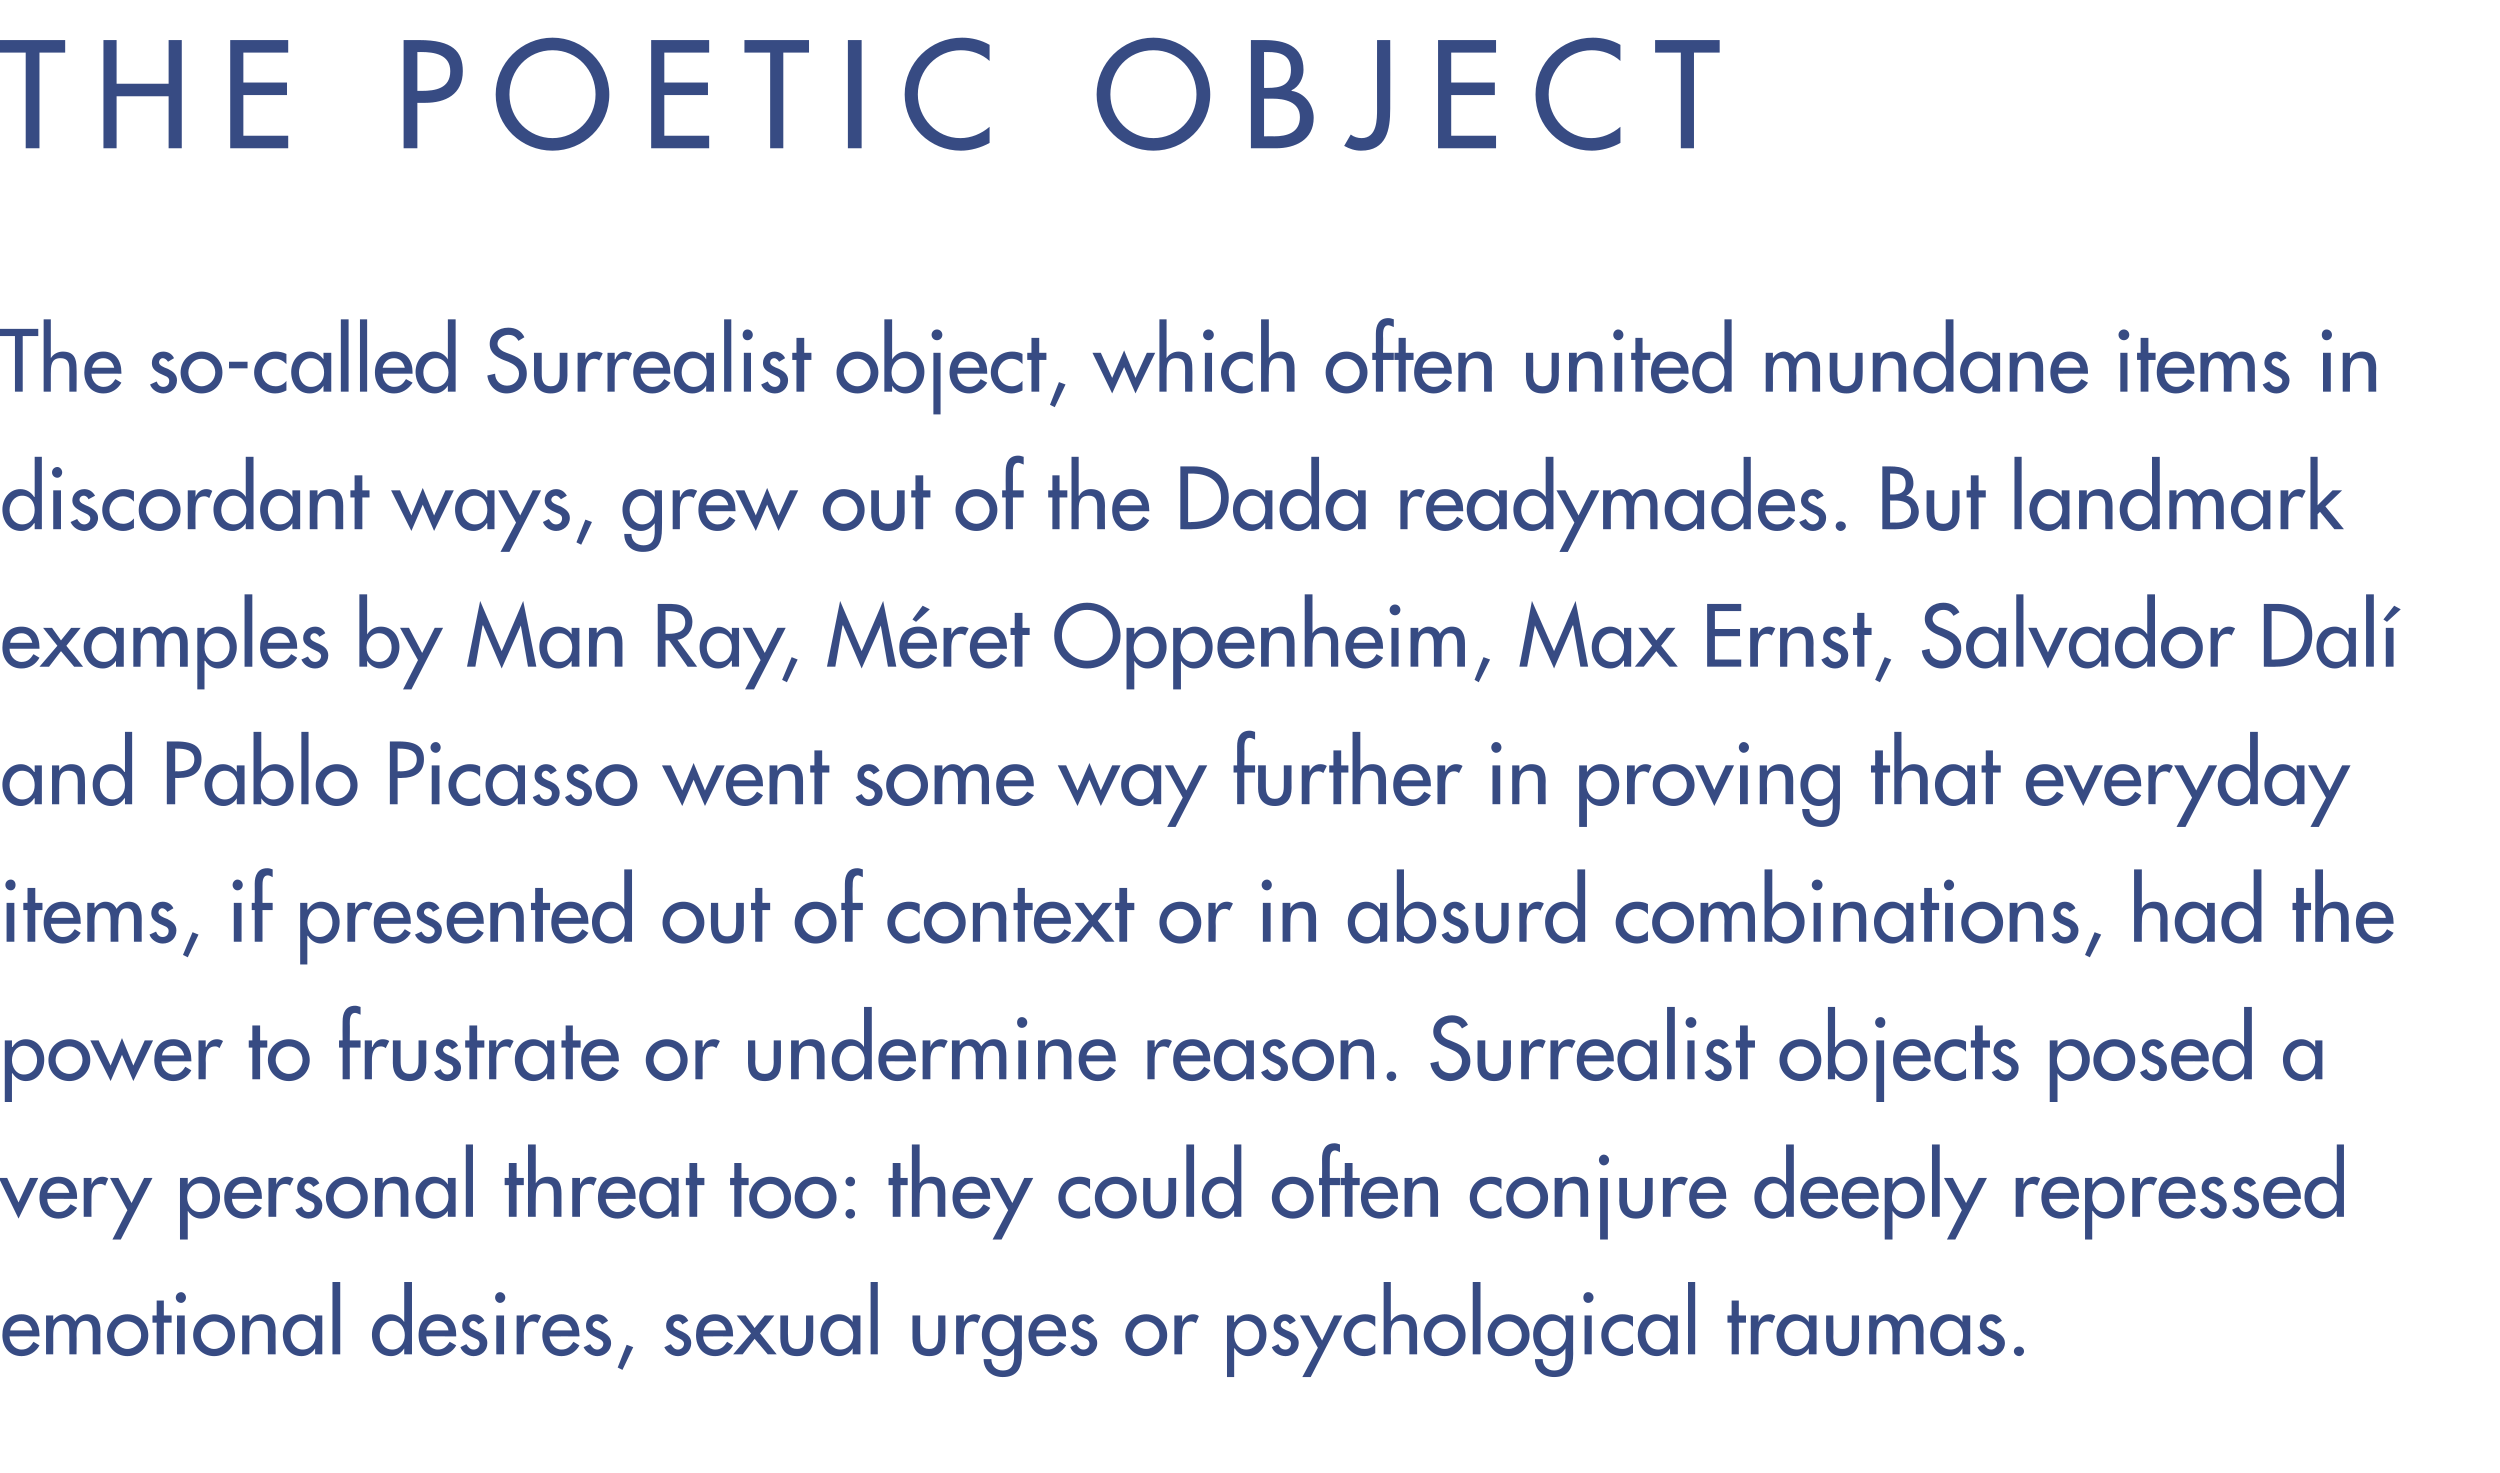
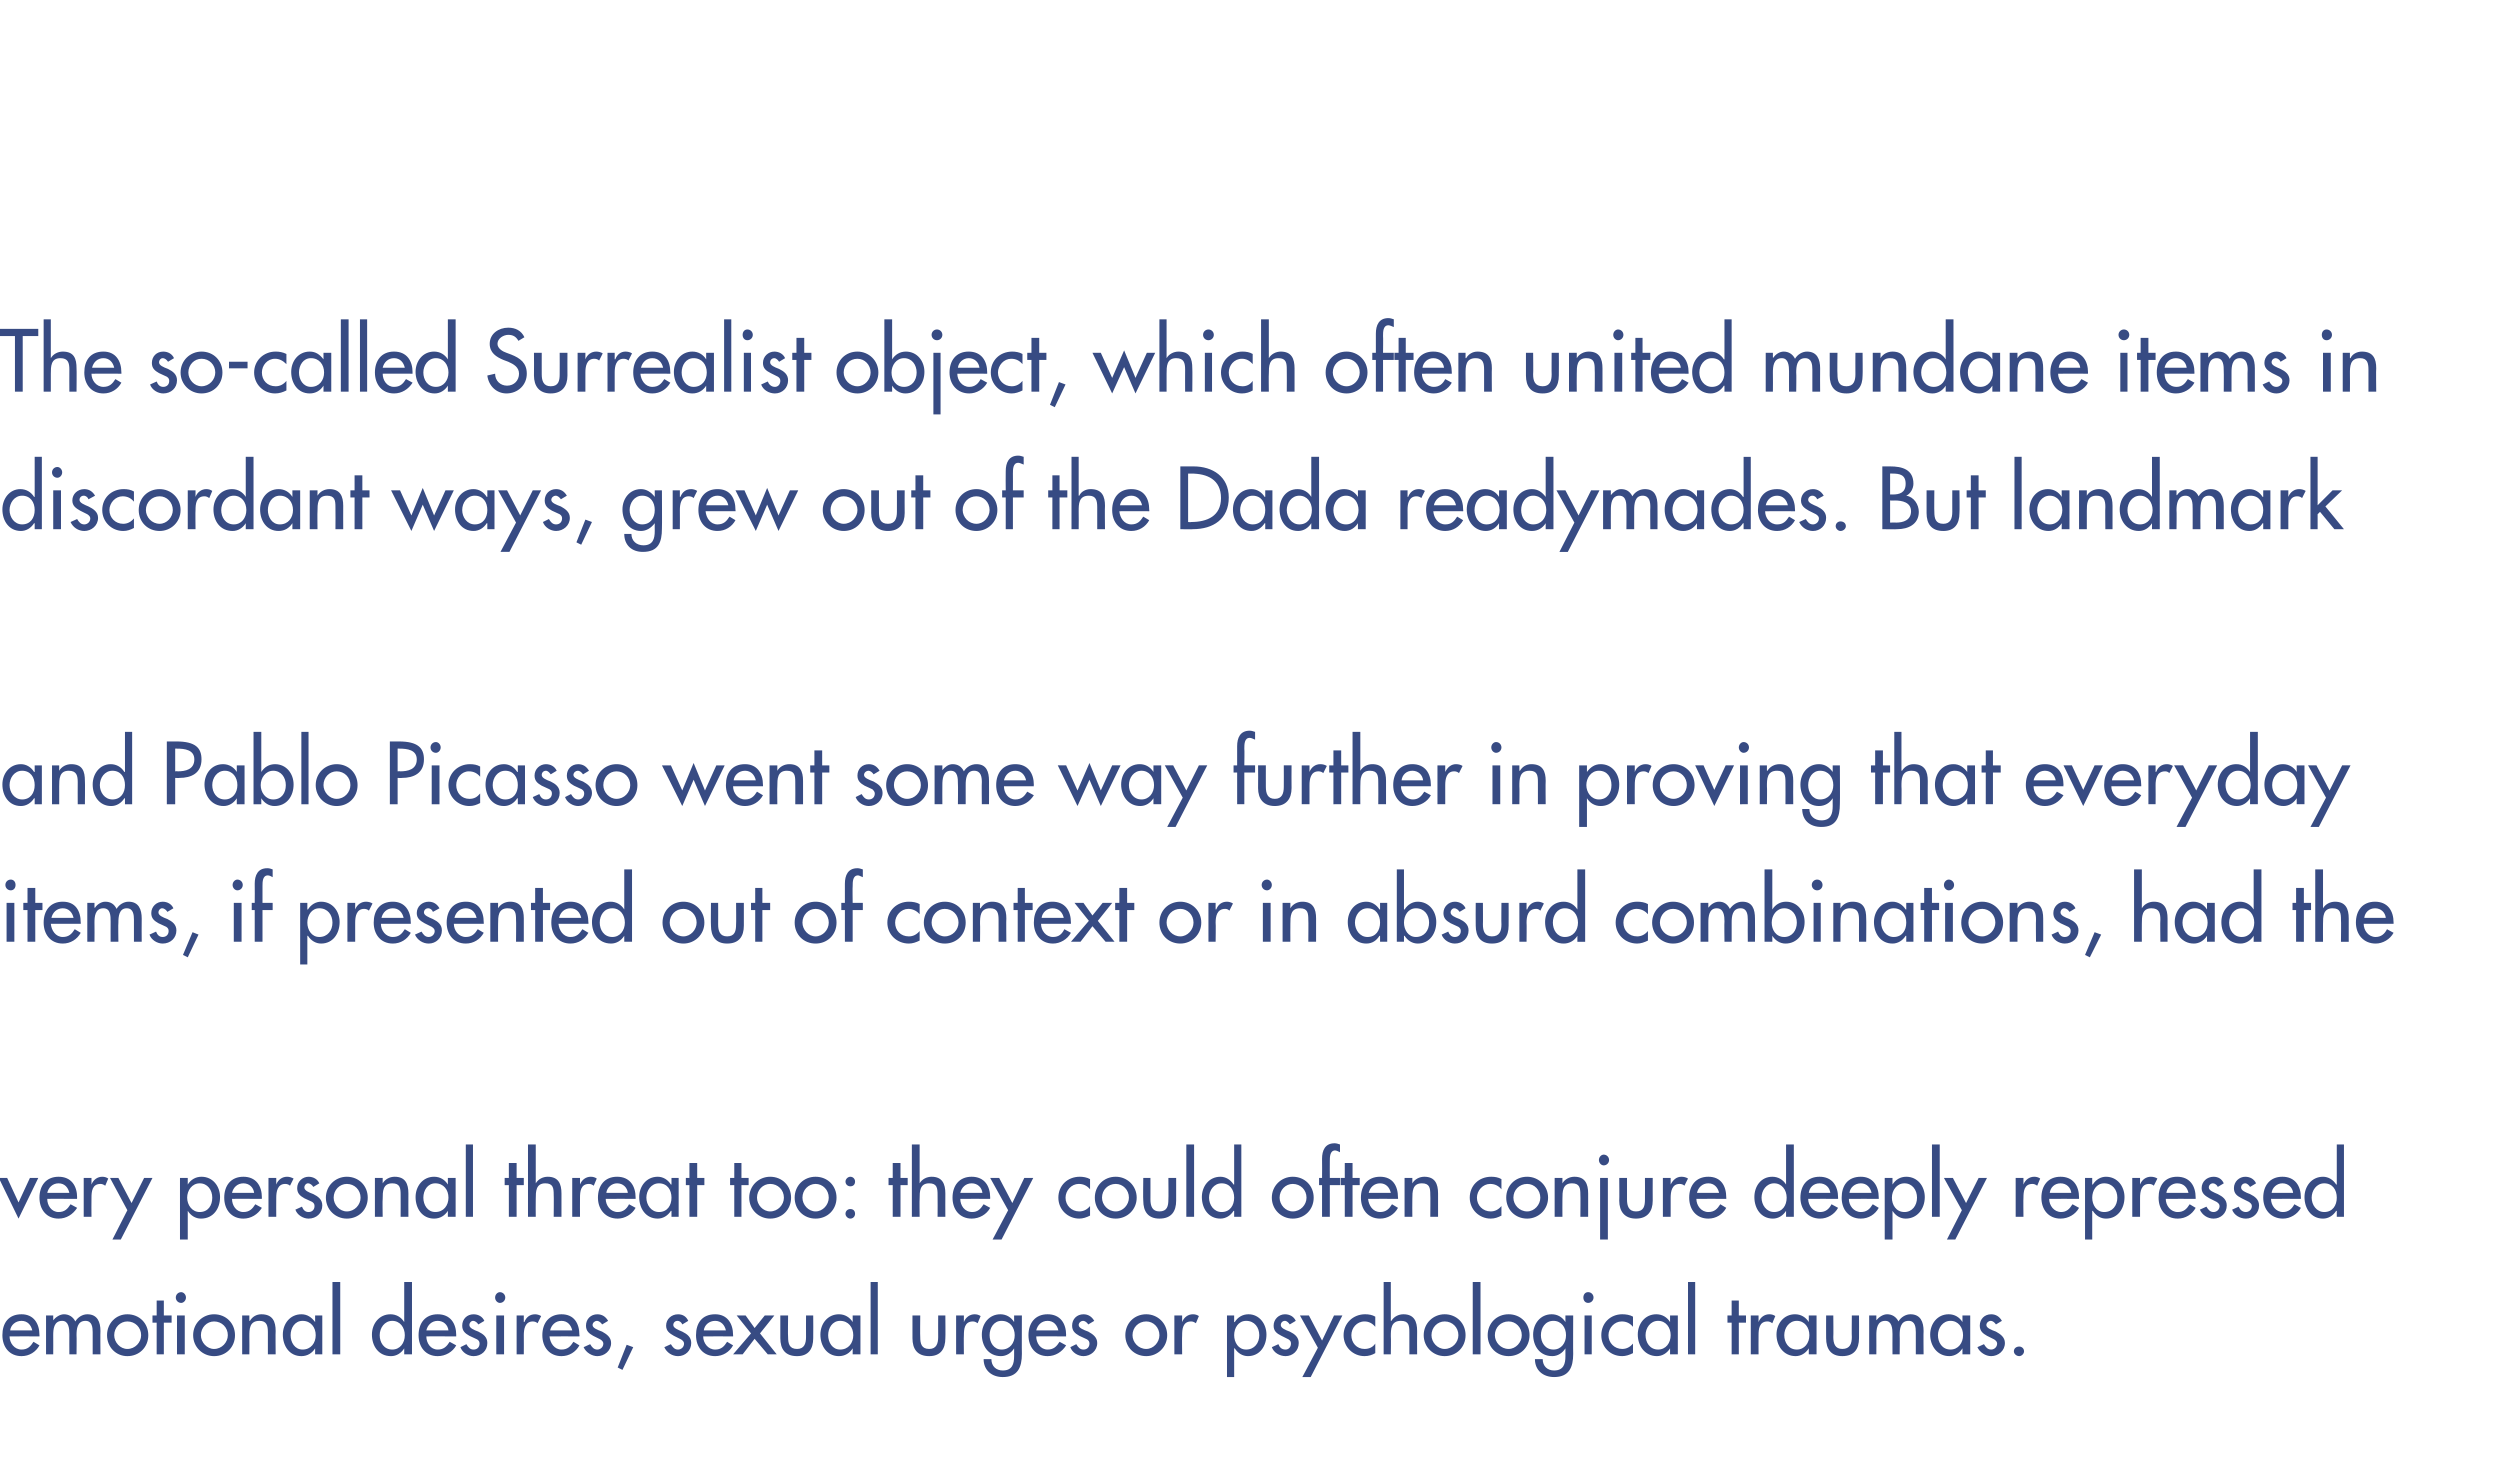
<svg xmlns="http://www.w3.org/2000/svg" version="1.1" width="418.1px" height="246.4px" viewBox="0 -5 418.1 246.4" style="top:-5px">
  <desc>THE POETIC OBJECT The so-called Surrealist object, which often united mundane items in discordant ways, grew out of t</desc>
  <defs />
  <g id="Polygon121140">
    <path d="m1.6 218.5c0 1.1.8 2.2 2 2.2c1 0 1.5-.5 2-1.3l1 .6c-.6 1.1-1.7 1.8-3 1.8c-2 0-3.2-1.5-3.2-3.5c0-2 1-3.5 3.2-3.5c2 0 3 1.5 3 3.5c.02-.01 0 .2 0 .2c0 0-4.98-.02-5 0zm3.8-1c-.2-.9-.8-1.6-1.8-1.6c-1 0-1.8.7-1.9 1.6h3.7zm3.5-1.7s.05.02 0 0c.4-.5 1.1-1 1.8-1c.8 0 1.5.4 1.9 1.2c.4-.7 1.2-1.2 2-1.2c1.7 0 2.2 1.3 2.2 2.8c-.04.03 0 3.9 0 3.9h-1.3v-3.7c0-.8-.1-1.9-1.2-1.9c-1.4 0-1.5 1.4-1.5 2.4c.04.03 0 3.2 0 3.2h-1.2s-.02-3.42 0-3.4c0-.9-.1-2.2-1.2-2.2c-1.4 0-1.5 1.4-1.5 2.4c.02.03 0 3.2 0 3.2H7.7V215h1.2v.8zm15.9 2.5c0 2-1.5 3.5-3.5 3.5c-1.9 0-3.4-1.5-3.4-3.5c0-2 1.5-3.5 3.4-3.5c2 0 3.5 1.5 3.5 3.5zm-5.7 0c0 1.2 1 2.3 2.2 2.3c1.3 0 2.3-1.1 2.3-2.3c0-1.3-1-2.3-2.3-2.3c-1.2 0-2.2 1-2.2 2.3zm8.3 3.2h-1.2v-5.3h-.7V215h.7v-2.5h1.2v2.5h1.3v1.2h-1.3v5.3zm3.5 0h-1.3V215h1.3v6.5zm.2-9.5c0 .5-.4.9-.8.9c-.5 0-.9-.4-.9-.9c0-.5.4-.9.9-.9c.4 0 .8.4.8.9zm8.2 6.3c0 2-1.5 3.5-3.5 3.5c-1.9 0-3.5-1.5-3.5-3.5c0-2 1.6-3.5 3.5-3.5c2 0 3.5 1.5 3.5 3.5zm-5.7 0c0 1.2 1 2.3 2.2 2.3c1.3 0 2.3-1.1 2.3-2.3c0-1.3-1-2.3-2.3-2.3c-1.2 0-2.2 1-2.2 2.3zm8.1-2.4s.06-.02.1 0c.4-.7 1.1-1.1 1.9-1.1c1.9 0 2.4 1.2 2.4 2.8c-.04.04 0 3.9 0 3.9h-1.3v-3.7c0-1.1-.2-1.9-1.4-1.9c-1.7 0-1.7 1.4-1.7 2.6c.03.04 0 3 0 3h-1.2V215h1.2v.9zm11.1 2.4c0-1.3-.8-2.4-2.2-2.4c-1.3 0-2 1.2-2 2.4c0 1.2.7 2.4 2 2.4c1.4 0 2.2-1.1 2.2-2.4zm1.1 3.2h-1.2v-1s-.05.03 0 0c-.5.8-1.3 1.3-2.3 1.3c-2 0-3.1-1.7-3.1-3.6c0-1.8 1.2-3.4 3.1-3.4c1 0 1.7.5 2.3 1.3c-.05-.01 0 0 0 0V215h1.2v6.5zm3 0h-1.3v-12.1h1.3v12.1zm10.8-3.2c0-1.3-.8-2.4-2.1-2.4c-1.3 0-2.1 1.2-2.1 2.4c0 1.2.7 2.4 2.1 2.4c1.3 0 2.1-1.1 2.1-2.4zm-.1 2.2s-.01.03 0 0c-.5.8-1.3 1.3-2.2 1.3c-2.1 0-3.2-1.7-3.2-3.6c0-1.8 1.2-3.4 3.1-3.4c1 0 1.8.5 2.3 1.3c-.01-.01 0 0 0 0v-6.7h1.3v12.1h-1.3v-1zm3.7-2c0 1.1.7 2.2 1.9 2.2c1 0 1.5-.5 2-1.3l1.1.6c-.6 1.1-1.8 1.8-3.1 1.8c-2 0-3.2-1.5-3.2-3.5c0-2 1.1-3.5 3.2-3.5c2.1 0 3.1 1.5 3.1 3.5c-.03-.01 0 .2 0 .2c0 0-5.03-.02-5 0zm3.7-1c-.1-.9-.8-1.6-1.8-1.6c-1 0-1.7.7-1.9 1.6h3.7zm5-1c-.2-.3-.5-.6-.9-.6c-.3 0-.6.3-.6.7c0 .5.7.8 1.5 1.1c.8.4 1.5.9 1.5 1.9c0 1.3-1 2.2-2.3 2.2c-.9 0-1.9-.6-2.2-1.5l1-.5c.3.5.6.9 1.2.9c.6 0 1-.4 1-1c0-.3-.1-.5-.4-.7l-1.3-.6c-.7-.4-1.2-.8-1.2-1.7c0-1.1.8-1.9 1.9-1.9c.8 0 1.5.4 1.8 1.1l-1 .6zm4.3 5H83V215h1.3v6.5zm.2-9.5c0 .5-.4.9-.9.9c-.4 0-.8-.4-.8-.9c0-.5.4-.9.8-.9c.5 0 .9.4.9.9zm3.1 4.1s.07-.04.1 0c.3-.8.9-1.3 1.8-1.3c.3 0 .7.1 1 .3l-.6 1.2c-.2-.2-.5-.3-.8-.3c-1.3 0-1.5 1.3-1.5 2.3c.02.03 0 3.2 0 3.2h-1.2V215h1.2v1.1zm4.3 2.4c.1 1.1.8 2.2 2 2.2c1 0 1.5-.5 2-1.3l1 .6c-.6 1.1-1.7 1.8-3 1.8c-2 0-3.2-1.5-3.2-3.5c0-2 1.1-3.5 3.2-3.5c2.1 0 3 1.5 3 3.5c.05-.01 0 .2 0 .2c0 0-4.95-.02-5 0zm3.8-1c-.2-.9-.8-1.6-1.8-1.6c-1 0-1.7.7-1.9 1.6h3.7zm5-1c-.2-.3-.5-.6-.9-.6c-.3 0-.7.3-.7.7c0 .5.8.8 1.6 1.1c.7.4 1.5.9 1.5 1.9c0 1.3-1.1 2.2-2.3 2.2c-.9 0-1.9-.6-2.3-1.5l1.1-.5c.3.5.6.9 1.2.9c.5 0 1-.4 1-1c0-.3-.2-.5-.5-.7l-1.2-.6c-.7-.4-1.2-.8-1.2-1.7c0-1.1.8-1.9 1.9-1.9c.8 0 1.4.4 1.8 1.1l-1 .6zm5.2 3.8l-1.8 3.8l-.8-.4l1.5-3.8l1.1.4zm8.2-3.8c-.1-.3-.4-.6-.8-.6c-.4 0-.7.3-.7.7c0 .5.8.8 1.5 1.1c.8.4 1.5.9 1.5 1.9c0 1.3-1 2.2-2.2 2.2c-1 0-1.9-.6-2.3-1.5l1.1-.5c.3.5.6.9 1.2.9c.5 0 1-.4 1-1c0-.3-.2-.5-.5-.7l-1.2-.6c-.7-.4-1.3-.8-1.3-1.7c0-1.1.9-1.9 2-1.9c.8 0 1.4.4 1.7 1.1l-1 .6zm3.5 2c0 1.1.8 2.2 2 2.2c1 0 1.5-.5 2-1.3l1 .6c-.6 1.1-1.7 1.8-3 1.8c-2 0-3.2-1.5-3.2-3.5c0-2 1-3.5 3.2-3.5c2 0 3 1.5 3 3.5c.02-.01 0 .2 0 .2c0 0-4.98-.02-5 0zm3.8-1c-.2-.9-.8-1.6-1.8-1.6c-1 0-1.8.7-1.9 1.6h3.7zm1.8-2.5h1.5l1.5 2.1l1.7-2.1h1.6l-2.4 3l2.8 3.5h-1.5l-2.2-2.6l-2 2.6h-1.6l3-3.5l-2.4-3zm8.6 0s-.05 3.62 0 3.6c0 1.1.2 2 1.5 2c1.2 0 1.5-.9 1.5-2c-.02.02 0-3.6 0-3.6h1.2s.03 3.76 0 3.8c0 1.8-.8 3-2.7 3c-2 0-2.8-1.2-2.8-3V215h1.3zm10.9 3.3c0-1.3-.8-2.4-2.2-2.4c-1.3 0-2 1.2-2 2.4c0 1.2.7 2.4 2 2.4c1.4 0 2.2-1.1 2.2-2.4zm1.2 3.2h-1.3v-1s-.03.03 0 0c-.5.8-1.3 1.3-2.3 1.3c-2 0-3.1-1.7-3.1-3.6c0-1.8 1.2-3.4 3.1-3.4c1 0 1.8.5 2.3 1.3c-.03-.01 0 0 0 0V215h1.3v6.5zm2.9 0h-1.2v-12.1h1.2v12.1zm7.1-6.5s-.04 3.62 0 3.6c0 1.1.2 2 1.5 2c1.2 0 1.5-.9 1.5-2c-.02.02 0-3.6 0-3.6h1.2s.04 3.76 0 3.8c0 1.8-.8 3-2.7 3c-2 0-2.8-1.2-2.8-3V215h1.3zm7.3 1.1s.01-.04 0 0c.3-.8 1-1.3 1.8-1.3c.4 0 .7.1 1 .3l-.5 1.2c-.3-.2-.5-.3-.8-.3c-1.4 0-1.5 1.3-1.5 2.3c-.04.03 0 3.2 0 3.2h-1.3V215h1.3v1.1zm8.5 2.2c0-1.3-.8-2.4-2.2-2.4c-1.3 0-2 1.2-2 2.4c0 1.2.7 2.4 2 2.4c1.4 0 2.2-1.1 2.2-2.4zm1.2 3.1c0 2.3-.7 3.9-3.2 3.9c-1.8 0-3.2-1.1-3.2-3h1.3c0 1.2.8 1.9 1.9 1.9c1.6 0 1.9-1.1 1.9-2.4v-1.3s-.02.03 0 0c-.5.8-1.3 1.3-2.2 1.3c-2.1 0-3.2-1.7-3.2-3.6c0-1.8 1.2-3.4 3.1-3.4c1 0 1.8.5 2.3 1.3c-.02.02 0 0 0 0V215h1.3s-.03 6.42 0 6.4zm2.4-2.9c0 1.1.7 2.2 1.9 2.2c1 0 1.5-.5 2-1.3l1.1.6c-.7 1.1-1.8 1.8-3.1 1.8c-2 0-3.2-1.5-3.2-3.5c0-2 1.1-3.5 3.2-3.5c2.1 0 3.1 1.5 3.1 3.5c-.04-.01 0 .2 0 .2c0 0-5.04-.02-5 0zm3.7-1c-.2-.9-.8-1.6-1.8-1.6c-1 0-1.7.7-1.9 1.6h3.7zm5-1c-.2-.3-.5-.6-.9-.6c-.3 0-.7.3-.7.7c0 .5.8.8 1.6 1.1c.7.4 1.5.9 1.5 1.9c0 1.3-1.1 2.2-2.3 2.2c-.9 0-1.9-.6-2.2-1.5l1-.5c.3.5.6.9 1.2.9c.6 0 1-.4 1-1c0-.3-.1-.5-.4-.7l-1.3-.6c-.7-.4-1.2-.8-1.2-1.7c0-1.1.8-1.9 1.9-1.9c.8 0 1.4.4 1.8 1.1l-1 .6zm13.2 1.8c0 2-1.6 3.5-3.5 3.5c-2 0-3.5-1.5-3.5-3.5c0-2 1.5-3.5 3.5-3.5c1.9 0 3.5 1.5 3.5 3.5zm-5.8 0c0 1.2 1 2.3 2.3 2.3c1.2 0 2.2-1.1 2.2-2.3c0-1.3-1-2.3-2.2-2.3c-1.3 0-2.3 1-2.3 2.3zm8.3-2.2s0-.04 0 0c.3-.8 1-1.3 1.8-1.3c.4 0 .7.1 1 .3l-.5 1.2c-.3-.2-.5-.3-.8-.3c-1.4 0-1.5 1.3-1.5 2.3c-.04.03 0 3.2 0 3.2h-1.3V215h1.3v1.1zm12.9 2.2c0-1.3-.8-2.4-2.2-2.4c-1.3 0-2 1.2-2 2.4c0 1.2.7 2.4 2 2.4c1.4 0 2.2-1.1 2.2-2.4zm-4.2-2.2h.1c.5-.8 1.3-1.3 2.3-1.3c1.8 0 3 1.6 3 3.4c0 1.9-1.1 3.6-3.1 3.6c-.9 0-1.7-.5-2.2-1.3c-.03.03-.1 0-.1 0v4.8h-1.2V215h1.2v1.1zm9.3.4c-.2-.3-.5-.6-.8-.6c-.4 0-.7.3-.7.7c0 .5.7.8 1.5 1.1c.8.4 1.5.9 1.5 1.9c0 1.3-1 2.2-2.2 2.2c-1 0-2-.6-2.3-1.5l1.1-.5c.2.5.5.9 1.2.9c.5 0 .9-.4.9-1c0-.3-.1-.5-.4-.7l-1.2-.6c-.8-.4-1.3-.8-1.3-1.7c0-1.1.9-1.9 1.9-1.9c.8 0 1.5.4 1.8 1.1l-1 .6zm1.7-1.5h1.5l2.2 4.2l2-4.2h1.4l-5.3 10.3h-1.4l2.6-4.9l-3-5.4zm12.6 1.9c-.5-.6-1.1-.9-1.8-.9c-1.3 0-2.2 1.1-2.2 2.3c0 1.3.9 2.3 2.2 2.3c.8 0 1.4-.3 1.8-.9v1.6c-.5.3-1.1.5-1.8.5c-1.9 0-3.5-1.5-3.5-3.5c0-2 1.6-3.5 3.6-3.5c.6 0 1.2.1 1.7.4v1.7zm2.6-7.5v6.5s.07-.02.1 0c.4-.7 1.2-1.1 2-1.1c1.8 0 2.3 1.2 2.3 2.8c-.03.04 0 3.9 0 3.9h-1.3s.01-3.7 0-3.7c0-1.1-.1-1.9-1.4-1.9c-1.7 0-1.7 1.4-1.7 2.6c.05.04 0 3 0 3h-1.2v-12.1h1.2zm12.5 8.9c0 2-1.5 3.5-3.5 3.5c-1.9 0-3.5-1.5-3.5-3.5c0-2 1.6-3.5 3.5-3.5c2 0 3.5 1.5 3.5 3.5zm-5.7 0c0 1.2 1 2.3 2.2 2.3c1.3 0 2.3-1.1 2.3-2.3c0-1.3-1-2.3-2.3-2.3c-1.2 0-2.2 1-2.2 2.3zm8.2 3.2h-1.3v-12.1h1.3v12.1zm8.2-3.2c0 2-1.5 3.5-3.5 3.5c-2 0-3.5-1.5-3.5-3.5c0-2 1.5-3.5 3.5-3.5c2 0 3.5 1.5 3.5 3.5zm-5.8 0c0 1.2 1 2.3 2.3 2.3c1.2 0 2.2-1.1 2.2-2.3c0-1.3-1-2.3-2.2-2.3c-1.3 0-2.3 1-2.3 2.3zm11.9 0c0-1.3-.8-2.4-2.1-2.4c-1.4 0-2.1 1.2-2.1 2.4c0 1.2.7 2.4 2.1 2.4c1.3 0 2.1-1.1 2.1-2.4zm1.2 3.1c0 2.3-.7 3.9-3.2 3.9c-1.8 0-3.2-1.1-3.2-3h1.3c0 1.2.8 1.9 1.9 1.9c1.6 0 1.9-1.1 1.9-2.4v-1.3s-.02.03 0 0c-.5.8-1.3 1.3-2.2 1.3c-2.1 0-3.2-1.7-3.2-3.6c0-1.8 1.2-3.4 3.1-3.4c1 0 1.8.5 2.3 1.3c-.02.02 0 0 0 0V215h1.3s-.03 6.42 0 6.4zm3.1.1H265V215h1.2v6.5zm.3-9.5c0 .5-.4.9-.9.9c-.5 0-.8-.4-.8-.9c0-.5.3-.9.8-.9c.5 0 .9.4.9.9zm6.6 4.9c-.5-.6-1.1-.9-1.9-.9c-1.2 0-2.2 1.1-2.2 2.3c0 1.3 1 2.3 2.3 2.3c.7 0 1.3-.3 1.8-.9v1.6c-.6.3-1.2.5-1.8.5c-2 0-3.5-1.5-3.5-3.5c0-2 1.5-3.5 3.5-3.5c.6 0 1.3.1 1.8.4v1.7zm6.3 1.4c0-1.3-.8-2.4-2.1-2.4c-1.3 0-2.1 1.2-2.1 2.4c0 1.2.7 2.4 2.1 2.4c1.3 0 2.1-1.1 2.1-2.4zm1.2 3.2h-1.3v-1s0 .03 0 0c-.5.8-1.3 1.3-2.2 1.3c-2 0-3.2-1.7-3.2-3.6c0-1.8 1.2-3.4 3.1-3.4c1 0 1.8.5 2.3 1.3c0-.01 0 0 0 0V215h1.3v6.5zm2.9 0h-1.2v-12.1h1.2v12.1zm7.3 0h-1.2v-5.3h-.7V215h.7v-2.5h1.2v2.5h1.2v1.2h-1.2v5.3zm3.3-5.4s.02-.04 0 0c.3-.8 1-1.3 1.8-1.3c.4 0 .7.1 1 .3l-.5 1.2c-.3-.2-.5-.3-.8-.3c-1.4 0-1.5 1.3-1.5 2.3c-.02.03 0 3.2 0 3.2h-1.3V215h1.3v1.1zm8.5 2.2c0-1.3-.8-2.4-2.1-2.4c-1.3 0-2.1 1.2-2.1 2.4c0 1.2.7 2.4 2.1 2.4c1.3 0 2.1-1.1 2.1-2.4zm1.2 3.2h-1.3v-1s.01.03 0 0c-.5.8-1.3 1.3-2.2 1.3c-2 0-3.2-1.7-3.2-3.6c0-1.8 1.2-3.4 3.1-3.4c1 0 1.8.5 2.3 1.3c.01-.01 0 0 0 0V215h1.3v6.5zm2.8-6.5s.04 3.62 0 3.6c0 1.1.3 2 1.5 2c1.3 0 1.6-.9 1.6-2c-.04.02 0-3.6 0-3.6h1.2s.02 3.76 0 3.8c0 1.8-.8 3-2.8 3c-1.9 0-2.7-1.2-2.7-3c-.02-.04 0-3.8 0-3.8h1.2zm7.2.8s.05.02 0 0c.4-.5 1.1-1 1.8-1c.8 0 1.5.4 1.9 1.2c.4-.7 1.2-1.2 2-1.2c1.7 0 2.2 1.3 2.2 2.8c-.04.03 0 3.9 0 3.9h-1.3v-3.7c0-.8-.1-1.9-1.2-1.9c-1.4 0-1.5 1.4-1.5 2.4c.04.03 0 3.2 0 3.2h-1.2s-.02-3.42 0-3.4c0-.9-.1-2.2-1.2-2.2c-1.4 0-1.5 1.4-1.5 2.4c.02.03 0 3.2 0 3.2h-1.2V215h1.2v.8zm14.5 2.5c0-1.3-.8-2.4-2.1-2.4c-1.3 0-2.1 1.2-2.1 2.4c0 1.2.7 2.4 2.1 2.4c1.3 0 2.1-1.1 2.1-2.4zm1.2 3.2h-1.3v-1s0 .03 0 0c-.5.8-1.3 1.3-2.2 1.3c-2 0-3.2-1.7-3.2-3.6c0-1.8 1.2-3.4 3.1-3.4c1 0 1.8.5 2.3 1.3c0-.01 0 0 0 0V215h1.3v6.5zm4.3-5c-.2-.3-.5-.6-.9-.6c-.3 0-.7.3-.7.7c0 .5.8.8 1.6 1.1c.7.4 1.5.9 1.5 1.9c0 1.3-1.1 2.2-2.3 2.2c-.9 0-1.9-.6-2.3-1.5l1.1-.5c.3.5.6.9 1.2.9c.5 0 1-.4 1-1c0-.3-.2-.5-.5-.7l-1.2-.6c-.7-.4-1.2-.8-1.2-1.7c0-1.1.8-1.9 1.9-1.9c.8 0 1.4.4 1.8 1.1l-1 .6zm4.7 4.5c0 .4-.4.8-.8.8c-.5 0-.9-.4-.9-.8c0-.5.4-.8.9-.8c.4 0 .8.3.8.8z" stroke="none" fill="#374b83" />
  </g>
  <g id="Polygon121139">
    <path d="m3.1 196.1L5 192h1.4l-3.3 6.8l-3.3-6.8h1.4l1.9 4.1zm4.8-.6c0 1.1.7 2.2 1.9 2.2c1 0 1.5-.5 2-1.3l1.1.6c-.7 1.1-1.8 1.8-3.1 1.8c-2 0-3.2-1.5-3.2-3.5c0-2 1.1-3.5 3.2-3.5c2.1 0 3.1 1.5 3.1 3.5c-.05-.01 0 .2 0 .2c0 0-5.05-.02-5 0zm3.7-1c-.2-.9-.8-1.6-1.8-1.6c-1 0-1.7.7-1.9 1.6h3.7zm3.7-1.4s.01-.04 0 0c.3-.8 1-1.3 1.8-1.3c.4 0 .7.1 1 .3l-.5 1.2c-.3-.2-.5-.3-.8-.3c-1.4 0-1.5 1.3-1.5 2.3c-.03.03 0 3.2 0 3.2H14V192h1.3v1.1zm3.1-1.1h1.4l2.2 4.2l2.1-4.2h1.4l-5.3 10.3h-1.4l2.5-4.9l-2.9-5.4zm17.1 3.3c0-1.3-.8-2.4-2.1-2.4c-1.3 0-2.1 1.2-2.1 2.4c0 1.2.8 2.4 2.1 2.4c1.4 0 2.1-1.1 2.1-2.4zm-4.1-2.2s.01-.01 0 0c.5-.8 1.3-1.3 2.3-1.3c1.9 0 3.1 1.6 3.1 3.4c0 1.9-1.1 3.6-3.2 3.6c-.9 0-1.7-.5-2.2-1.3c.01.03 0 0 0 0v4.8h-1.3V192h1.3v1.1zm7.4 2.4c0 1.1.7 2.2 1.9 2.2c1 0 1.5-.5 2-1.3l1.1.6c-.7 1.1-1.8 1.8-3.1 1.8c-2 0-3.2-1.5-3.2-3.5c0-2 1.1-3.5 3.2-3.5c2.1 0 3.1 1.5 3.1 3.5c-.04-.01 0 .2 0 .2c0 0-5.04-.02-5 0zm3.7-1c-.1-.9-.8-1.6-1.8-1.6c-1 0-1.7.7-1.9 1.6h3.7zm3.7-1.4s.03-.04 0 0c.3-.8 1-1.3 1.8-1.3c.4 0 .7.1 1.1.3l-.6 1.2c-.2-.2-.5-.3-.8-.3c-1.3 0-1.5 1.3-1.5 2.3c-.02.03 0 3.2 0 3.2h-1.3V192h1.3v1.1zm6.2.4c-.2-.3-.5-.6-.9-.6c-.3 0-.6.3-.6.7c0 .5.7.8 1.5 1.1c.8.4 1.5.9 1.5 1.9c0 1.3-1 2.2-2.3 2.2c-.9 0-1.9-.6-2.2-1.5l1.1-.5c.2.5.5.9 1.1.9c.6 0 1-.4 1-1c0-.3-.1-.5-.4-.7l-1.3-.6c-.7-.4-1.2-.8-1.2-1.7c0-1.1.9-1.9 1.9-1.9c.8 0 1.5.4 1.8 1.1l-1 .6zm9.1 1.8c0 2-1.5 3.5-3.5 3.5c-1.9 0-3.5-1.5-3.5-3.5c0-2 1.6-3.5 3.5-3.5c2 0 3.5 1.5 3.5 3.5zm-5.7 0c0 1.2 1 2.3 2.2 2.3c1.3 0 2.3-1.1 2.3-2.3c0-1.3-1-2.3-2.3-2.3c-1.2 0-2.2 1-2.2 2.3zm8.2-2.4s-.02-.02 0 0c.4-.7 1.2-1.1 2-1.1c1.8 0 2.3 1.2 2.3 2.8c-.02.04 0 3.9 0 3.9H67s.02-3.7 0-3.7c0-1.1-.1-1.9-1.4-1.9c-1.6 0-1.6 1.4-1.6 2.6c-.05.04 0 3 0 3h-1.3V192h1.3v.9zm11 2.4c0-1.3-.8-2.4-2.2-2.4c-1.3 0-2 1.2-2 2.4c0 1.2.7 2.4 2 2.4c1.4 0 2.2-1.1 2.2-2.4zm1.2 3.2h-1.3v-1s-.03.03 0 0c-.5.8-1.3 1.3-2.3 1.3c-2 0-3.1-1.7-3.1-3.6c0-1.8 1.2-3.4 3.1-3.4c1 0 1.8.5 2.3 1.3c-.03-.01 0 0 0 0V192h1.3v6.5zm2.9 0h-1.2v-12.1h1.2v12.1zm7.3 0h-1.3v-5.3h-.7V192h.7v-2.5h1.3v2.5h1.2v1.2h-1.2v5.3zm3.2-12.1v6.5s0-.02 0 0c.4-.7 1.2-1.1 2-1.1c1.8 0 2.3 1.2 2.3 2.8v3.9h-1.3s.04-3.7 0-3.7c0-1.1-.1-1.9-1.4-1.9c-1.6 0-1.6 1.4-1.6 2.6c-.03.04 0 3 0 3h-1.3v-12.1h1.3zm7.4 6.7s.02-.04 0 0c.3-.8 1-1.3 1.8-1.3c.4 0 .7.1 1 .3l-.5 1.2c-.3-.2-.5-.3-.8-.3c-1.4 0-1.5 1.3-1.5 2.3c-.02.03 0 3.2 0 3.2h-1.3V192h1.3v1.1zm4.3 2.4c0 1.1.8 2.2 2 2.2c.9 0 1.5-.5 1.9-1.3l1.1.6c-.6 1.1-1.8 1.8-3 1.8c-2 0-3.3-1.5-3.3-3.5c0-2 1.1-3.5 3.2-3.5c2.1 0 3.1 1.5 3.1 3.5v.2s-5-.02-5 0zm3.7-1c-.1-.9-.8-1.6-1.8-1.6c-.9 0-1.7.7-1.8 1.6h3.6zm7.3.8c0-1.3-.7-2.4-2.1-2.4c-1.3 0-2.1 1.2-2.1 2.4c0 1.2.8 2.4 2.1 2.4c1.4 0 2.1-1.1 2.1-2.4zm1.2 3.2h-1.2v-1s-.06.03-.1 0c-.5.8-1.3 1.3-2.2 1.3c-2 0-3.1-1.7-3.1-3.6c0-1.8 1.2-3.4 3.1-3.4c.9 0 1.7.5 2.2 1.3h.1V192h1.2v6.5zm3.1 0h-1.3v-5.3h-.6V192h.6v-2.5h1.3v2.5h1.2v1.2h-1.2v5.3zm7.4 0h-1.2v-5.3h-.7V192h.7v-2.5h1.2v2.5h1.2v1.2H124v5.3zm8.3-3.2c0 2-1.5 3.5-3.5 3.5c-1.9 0-3.5-1.5-3.5-3.5c0-2 1.6-3.5 3.5-3.5c2 0 3.5 1.5 3.5 3.5zm-5.7 0c0 1.2 1 2.3 2.2 2.3c1.3 0 2.3-1.1 2.3-2.3c0-1.3-1-2.3-2.3-2.3c-1.2 0-2.2 1-2.2 2.3zm13.3 0c0 2-1.5 3.5-3.5 3.5c-2 0-3.5-1.5-3.5-3.5c0-2 1.5-3.5 3.5-3.5c2 0 3.5 1.5 3.5 3.5zm-5.7 0c0 1.2 1 2.3 2.2 2.3c1.2 0 2.2-1.1 2.2-2.3c0-1.3-1-2.3-2.2-2.3c-1.2 0-2.2 1-2.2 2.3zm8.8 2.7c0 .4-.3.8-.8.8c-.4 0-.8-.4-.8-.8c0-.5.4-.8.8-.8c.5 0 .8.3.8.8zm0-5.4c0 .5-.3.8-.8.8c-.4 0-.8-.3-.8-.8c0-.4.4-.8.8-.8c.5 0 .8.4.8.8zm7.6 5.9h-1.3v-5.3h-.7V192h.7v-2.5h1.3v2.5h1.2v1.2h-1.2v5.3zm3.2-12.1v6.5s-.01-.02 0 0c.4-.7 1.2-1.1 2-1.1c1.8 0 2.3 1.2 2.3 2.8c-.02.04 0 3.9 0 3.9h-1.3s.03-3.7 0-3.7c0-1.1-.1-1.9-1.4-1.9c-1.6 0-1.6 1.4-1.6 2.6c-.04.04 0 3 0 3h-1.3v-12.1h1.3zm6.8 9.1c0 1.1.7 2.2 2 2.2c.9 0 1.4-.5 1.9-1.3l1.1.6c-.6 1.1-1.8 1.8-3.1 1.8c-2 0-3.2-1.5-3.2-3.5c0-2 1.1-3.5 3.2-3.5c2.1 0 3.1 1.5 3.1 3.5c-.03-.01 0 .2 0 .2c0 0-5.02-.02-5 0zm3.7-1c-.1-.9-.8-1.6-1.8-1.6c-1 0-1.7.7-1.9 1.6h3.7zm1.3-2.5h1.5l2.2 4.2l2-4.2h1.5l-5.3 10.3H166l2.6-4.9l-3-5.4zm16.7 1.9c-.5-.6-1.1-.9-1.9-.9c-1.2 0-2.2 1.1-2.2 2.3c0 1.3 1 2.3 2.3 2.3c.7 0 1.3-.3 1.8-.9v1.6c-.6.3-1.2.5-1.8.5c-1.9 0-3.5-1.5-3.5-3.5c0-2 1.5-3.5 3.6-3.5c.5 0 1.2.1 1.7.4v1.7zm7.8 1.4c0 2-1.6 3.5-3.5 3.5c-2 0-3.5-1.5-3.5-3.5c0-2 1.5-3.5 3.5-3.5c1.9 0 3.5 1.5 3.5 3.5zm-5.8 0c0 1.2 1 2.3 2.3 2.3c1.2 0 2.2-1.1 2.2-2.3c0-1.3-1-2.3-2.2-2.3c-1.3 0-2.3 1-2.3 2.3zm8.1-3.3s.01 3.62 0 3.6c0 1.1.3 2 1.5 2c1.3 0 1.5-.9 1.5-2c.04.02 0-3.6 0-3.6h1.3v3.8c0 1.8-.8 3-2.8 3c-1.9 0-2.7-1.2-2.7-3c-.05-.04 0-3.8 0-3.8h1.2zm7.3 6.5h-1.3v-12.1h1.3v12.1zm6.7-3.2c0-1.3-.7-2.4-2.1-2.4c-1.3 0-2.1 1.2-2.1 2.4c0 1.2.8 2.4 2.1 2.4c1.4 0 2.1-1.1 2.1-2.4zm0 2.2s-.06.03-.1 0c-.5.8-1.3 1.3-2.2 1.3c-2 0-3.1-1.7-3.1-3.6c0-1.8 1.2-3.4 3.1-3.4c.9 0 1.7.5 2.2 1.3h.1v-6.7h1.2v12.1h-1.2v-1zm13.3-2.2c0 2-1.5 3.5-3.5 3.5c-1.9 0-3.5-1.5-3.5-3.5c0-2 1.6-3.5 3.5-3.5c2 0 3.5 1.5 3.5 3.5zm-5.7 0c0 1.2 1 2.3 2.2 2.3c1.3 0 2.3-1.1 2.3-2.3c0-1.3-1-2.3-2.3-2.3c-1.2 0-2.2 1-2.2 2.3zm10.1-7.6c-.2-.1-.6-.3-.8-.3c-.9 0-.9 1.1-.9 1.8c-.02-.02 0 2.8 0 2.8h1.7v1.2h-1.7v5.3h-1.3v-5.3h-.5V192h.5s.03-3.19 0-3.2c0-1.4.5-2.6 2.1-2.6c.3 0 .6.1.9.2v1.3zm2.1 10.8h-1.3v-5.3h-.7V192h.7v-2.5h1.3v2.5h1.2v1.2h-1.2v5.3zm2.6-3c.1 1.1.8 2.2 2 2.2c1 0 1.5-.5 2-1.3l1 .6c-.6 1.1-1.7 1.8-3 1.8c-2 0-3.2-1.5-3.2-3.5c0-2 1.1-3.5 3.2-3.5c2.1 0 3 1.5 3 3.5c.04-.01 0 .2 0 .2c0 0-4.96-.02-5 0zm3.8-1c-.2-.9-.8-1.6-1.8-1.6c-1 0-1.7.7-1.9 1.6h3.7zm3.6-1.6s0-.02 0 0c.4-.7 1.2-1.1 2-1.1c1.8 0 2.3 1.2 2.3 2.8v3.9h-1.3s.04-3.7 0-3.7c0-1.1-.1-1.9-1.4-1.9c-1.6 0-1.6 1.4-1.6 2.6c-.03.04 0 3 0 3h-1.3V192h1.3v.9zm14.9 1c-.5-.6-1.1-.9-1.9-.9c-1.2 0-2.2 1.1-2.2 2.3c0 1.3 1 2.3 2.3 2.3c.7 0 1.3-.3 1.8-.9v1.6c-.6.3-1.1.5-1.8.5c-1.9 0-3.5-1.5-3.5-3.5c0-2 1.5-3.5 3.6-3.5c.6 0 1.2.1 1.7.4v1.7zm7.8 1.4c0 2-1.6 3.5-3.5 3.5c-2 0-3.5-1.5-3.5-3.5c0-2 1.5-3.5 3.5-3.5c1.9 0 3.5 1.5 3.5 3.5zm-5.8 0c0 1.2 1 2.3 2.3 2.3c1.2 0 2.2-1.1 2.2-2.3c0-1.3-1-2.3-2.2-2.3c-1.3 0-2.3 1-2.3 2.3zm8.2-2.4s0-.02 0 0c.4-.7 1.2-1.1 2-1.1c1.8 0 2.3 1.2 2.3 2.8v3.9h-1.3s.04-3.7 0-3.7c0-1.1-.1-1.9-1.4-1.9c-1.6 0-1.6 1.4-1.6 2.6c-.02.04 0 3 0 3H260V192h1.3v.9zm7.6 9.4h-1.3V192h1.3v10.3zm.2-13.3c0 .5-.4.9-.9.9c-.4 0-.8-.4-.8-.9c0-.5.4-.9.8-.9c.5 0 .9.4.9.9zm3 3v3.6c0 1.1.3 2 1.5 2c1.3 0 1.5-.9 1.5-2c.02.02 0-3.6 0-3.6h1.3s-.02 3.76 0 3.8c0 1.8-.9 3-2.8 3c-1.9 0-2.8-1.2-2.8-3c.04-.04 0-3.8 0-3.8h1.3zm7.3 1.1s.05-.04 0 0c.4-.8 1-1.3 1.8-1.3c.4 0 .8.1 1.1.3l-.6 1.2c-.2-.2-.5-.3-.8-.3c-1.3 0-1.5 1.3-1.5 2.3v3.2h-1.3V192h1.3v1.1zm4.3 2.4c0 1.1.8 2.2 2 2.2c1 0 1.5-.5 2-1.3l1 .6c-.6 1.1-1.7 1.8-3 1.8c-2 0-3.2-1.5-3.2-3.5c0-2 1.1-3.5 3.2-3.5c2.1 0 3 1.5 3 3.5c.03-.01 0 .2 0 .2c0 0-4.97-.02-5 0zm3.8-1c-.2-.9-.8-1.6-1.8-1.6c-1 0-1.7.7-1.9 1.6h3.7zm11.3.8c0-1.3-.8-2.4-2.1-2.4c-1.3 0-2.1 1.2-2.1 2.4c0 1.2.8 2.4 2.1 2.4c1.4 0 2.1-1.1 2.1-2.4zm-.1 2.2s.01.03 0 0c-.5.8-1.3 1.3-2.2 1.3c-2 0-3.1-1.7-3.1-3.6c0-1.8 1.1-3.4 3-3.4c1 0 1.8.5 2.3 1.3c.01-.01 0 0 0 0v-6.7h1.3v12.1h-1.3v-1zm3.7-2c0 1.1.8 2.2 2 2.2c.9 0 1.5-.5 1.9-1.3l1.1.6c-.6 1.1-1.8 1.8-3 1.8c-2 0-3.3-1.5-3.3-3.5c0-2 1.1-3.5 3.2-3.5c2.1 0 3.1 1.5 3.1 3.5v.2s-5.01-.02-5 0zm3.7-1c-.1-.9-.8-1.6-1.8-1.6c-1 0-1.7.7-1.8 1.6h3.6zm3.1 1c0 1.1.8 2.2 2 2.2c1 0 1.5-.5 2-1.3l1 .6c-.6 1.1-1.7 1.8-3 1.8c-2 0-3.2-1.5-3.2-3.5c0-2 1-3.5 3.2-3.5c2 0 3 1.5 3 3.5c.02-.01 0 .2 0 .2c0 0-4.97-.02-5 0zm3.8-1c-.2-.9-.8-1.6-1.8-1.6c-1 0-1.8.7-1.9 1.6h3.7zm7.6.8c0-1.3-.8-2.4-2.1-2.4c-1.3 0-2.1 1.2-2.1 2.4c0 1.2.7 2.4 2.1 2.4c1.3 0 2.1-1.1 2.1-2.4zm-4.1-2.2s-.01-.01 0 0c.5-.8 1.3-1.3 2.3-1.3c1.9 0 3.1 1.6 3.1 3.4c0 1.9-1.2 3.6-3.2 3.6c-.9 0-1.7-.5-2.2-1.3c-.01.03 0 0 0 0v4.8h-1.3V192h1.3v1.1zm7.9 5.4h-1.3v-12.1h1.3v12.1zm.7-6.5h1.5l2.2 4.2l2.1-4.2h1.4l-5.3 10.3h-1.4l2.5-4.9l-3-5.4zm13.3 1.1s0-.04 0 0c.3-.8 1-1.3 1.8-1.3c.4 0 .7.1 1 .3l-.5 1.2c-.3-.2-.5-.3-.8-.3c-1.4 0-1.5 1.3-1.5 2.3c-.04.03 0 3.2 0 3.2h-1.3V192h1.3v1.1zm4.3 2.4c0 1.1.8 2.2 2 2.2c.9 0 1.4-.5 1.9-1.3l1.1.6c-.6 1.1-1.8 1.8-3.1 1.8c-2 0-3.2-1.5-3.2-3.5c0-2 1.1-3.5 3.2-3.5c2.1 0 3.1 1.5 3.1 3.5c-.02-.01 0 .2 0 .2c0 0-5.02-.02-5 0zm3.7-1c-.1-.9-.8-1.6-1.8-1.6c-1 0-1.7.7-1.8 1.6h3.6zm7.7.8c0-1.3-.8-2.4-2.2-2.4c-1.3 0-2 1.2-2 2.4c0 1.2.7 2.4 2 2.4c1.4 0 2.2-1.1 2.2-2.4zm-4.2-2.2h.1c.5-.8 1.3-1.3 2.2-1.3c1.9 0 3.1 1.6 3.1 3.4c0 1.9-1.1 3.6-3.1 3.6c-.9 0-1.7-.5-2.2-1.3c-.05.03-.1 0-.1 0v4.8h-1.2V192h1.2v1.1zm8 0s.03-.04 0 0c.3-.8 1-1.3 1.8-1.3c.4 0 .8.1 1.1.3l-.6 1.2c-.2-.2-.5-.3-.8-.3c-1.3 0-1.5 1.3-1.5 2.3v3.2h-1.3V192h1.3v1.1zm4.3 2.4c0 1.1.8 2.2 2 2.2c1 0 1.5-.5 2-1.3l1 .6c-.6 1.1-1.7 1.8-3 1.8c-2 0-3.2-1.5-3.2-3.5c0-2 1-3.5 3.1-3.5c2.1 0 3.1 1.5 3.1 3.5v.2s-4.99-.02-5 0zm3.8-1c-.2-.9-.8-1.6-1.9-1.6c-.9 0-1.7.7-1.8 1.6h3.7zm4.9-1c-.1-.3-.5-.6-.8-.6c-.4 0-.7.3-.7.7c0 .5.8.8 1.5 1.1c.8.4 1.5.9 1.5 1.9c0 1.3-1 2.2-2.2 2.2c-1 0-1.9-.6-2.3-1.5l1.1-.5c.3.5.6.9 1.2.9c.5 0 1-.4 1-1c0-.3-.2-.5-.5-.7l-1.2-.6c-.7-.4-1.3-.8-1.3-1.7c0-1.1.9-1.9 2-1.9c.8 0 1.4.4 1.7 1.1l-1 .6zm5.4 0c-.2-.3-.5-.6-.8-.6c-.4 0-.7.3-.7.7c0 .5.7.8 1.5 1.1c.8.4 1.5.9 1.5 1.9c0 1.3-1 2.2-2.2 2.2c-1 0-2-.6-2.3-1.5l1.1-.5c.2.5.6.9 1.2.9c.5 0 1-.4 1-1c0-.3-.2-.5-.5-.7l-1.2-.6c-.8-.4-1.3-.8-1.3-1.7c0-1.1.9-1.9 1.9-1.9c.8 0 1.5.4 1.8 1.1l-1 .6zm3.5 2c0 1.1.8 2.2 2 2.2c.9 0 1.5-.5 1.9-1.3l1.1.6c-.6 1.1-1.8 1.8-3 1.8c-2 0-3.3-1.5-3.3-3.5c0-2 1.1-3.5 3.2-3.5c2.1 0 3.1 1.5 3.1 3.5v.2s-5-.02-5 0zm3.7-1c-.1-.9-.8-1.6-1.8-1.6c-.9 0-1.7.7-1.8 1.6h3.6zm7.3.8c0-1.3-.7-2.4-2.1-2.4c-1.3 0-2.1 1.2-2.1 2.4c0 1.2.8 2.4 2.1 2.4c1.4 0 2.1-1.1 2.1-2.4zm0 2.2s-.07.03-.1 0c-.5.8-1.3 1.3-2.2 1.3c-2 0-3.1-1.7-3.1-3.6c0-1.8 1.2-3.4 3.1-3.4c.9 0 1.7.5 2.2 1.3h.1v-6.7h1.2v12.1h-1.2v-1z" stroke="none" fill="#374b83" />
  </g>
  <g id="Polygon121138">
-     <path d="m6.2 172.3c0-1.3-.8-2.4-2.2-2.4c-1.3 0-2 1.2-2 2.4c0 1.2.7 2.4 2 2.4c1.4 0 2.2-1.1 2.2-2.4zM2 170.1h.1c.5-.8 1.3-1.3 2.2-1.3c1.9 0 3.1 1.6 3.1 3.4c0 1.9-1.1 3.6-3.1 3.6c-.9 0-1.7-.5-2.2-1.3c-.04.03-.1 0-.1 0v4.8H.8V169h1.2v1.1zm13.1 2.2c0 2-1.6 3.5-3.5 3.5c-2 0-3.5-1.5-3.5-3.5c0-2 1.5-3.5 3.5-3.5c1.9 0 3.5 1.5 3.5 3.5zm-5.8 0c0 1.2 1 2.3 2.3 2.3c1.2 0 2.2-1.1 2.2-2.3c0-1.3-1-2.3-2.2-2.3c-1.3 0-2.3 1-2.3 2.3zm9.2.9l1.9-4.6l1.9 4.6l1.9-4.2h1.4l-3.3 6.8l-1.9-4.4l-1.9 4.4l-3.4-6.8h1.4l2 4.2zm8.5-.7c0 1.1.8 2.2 2 2.2c1 0 1.5-.5 2-1.3l1 .6c-.6 1.1-1.7 1.8-3 1.8c-2 0-3.2-1.5-3.2-3.5c0-2 1-3.5 3.2-3.5c2 0 3 1.5 3 3.5c.02-.01 0 .2 0 .2c0 0-4.98-.02-5 0zm3.8-1c-.2-.9-.8-1.6-1.8-1.6c-1 0-1.8.7-1.9 1.6h3.7zm3.6-1.4s.08-.04.1 0c.3-.8.9-1.3 1.8-1.3c.3 0 .7.1 1 .3l-.6 1.2c-.2-.2-.4-.3-.7-.3c-1.4 0-1.6 1.3-1.6 2.3c.04.03 0 3.2 0 3.2h-1.2V169h1.2v1.1zm9.1 5.4h-1.3v-5.3h-.6V169h.6v-2.5h1.3v2.5h1.2v1.2h-1.2v5.3zm8.3-3.2c0 2-1.5 3.5-3.5 3.5c-1.9 0-3.5-1.5-3.5-3.5c0-2 1.6-3.5 3.5-3.5c2 0 3.5 1.5 3.5 3.5zm-5.7 0c0 1.2 1 2.3 2.2 2.3c1.3 0 2.3-1.1 2.3-2.3c0-1.3-1-2.3-2.3-2.3c-1.2 0-2.2 1-2.2 2.3zm14.2-7.6c-.3-.1-.6-.3-.9-.3c-.9 0-.9 1.1-.9 1.8c.03-.02 0 2.8 0 2.8h1.8v1.2h-1.8v5.3h-1.2v-5.3h-.6V169h.6s-.03-3.19 0-3.2c0-1.4.5-2.6 2.1-2.6c.3 0 .6.1.9.2v1.3zm1.9 5.4s.06-.04.1 0c.3-.8.9-1.3 1.7-1.3c.4 0 .8.1 1.1.3l-.6 1.2c-.2-.2-.5-.3-.8-.3c-1.3 0-1.5 1.3-1.5 2.3v3.2H61V169h1.2v1.1zM67 169s-.01 3.62 0 3.6c0 1.1.3 2 1.5 2c1.2 0 1.5-.9 1.5-2c.01.02 0-3.6 0-3.6h1.3s-.03 3.76 0 3.8c0 1.8-.9 3-2.8 3c-1.9 0-2.8-1.2-2.8-3c.03-.04 0-3.8 0-3.8h1.3zm8.6 1.5c-.2-.3-.5-.6-.9-.6c-.3 0-.6.3-.6.7c0 .5.7.8 1.5 1.1c.8.4 1.5.9 1.5 1.9c0 1.3-1 2.2-2.3 2.2c-.9 0-1.9-.6-2.2-1.5l1.1-.5c.2.5.5.9 1.1.9c.6 0 1-.4 1-1c0-.3-.1-.5-.4-.7l-1.3-.6c-.7-.4-1.2-.8-1.2-1.7c0-1.1.9-1.9 1.9-1.9c.8 0 1.5.4 1.8 1.1l-1 .6zm4.2 5h-1.3v-5.3h-.7V169h.7v-2.5h1.3v2.5h1.2v1.2h-1.2v5.3zm3.2-5.4s.07-.04.1 0c.3-.8.9-1.3 1.8-1.3c.3 0 .7.1 1 .3l-.6 1.2c-.2-.2-.4-.3-.7-.3c-1.4 0-1.6 1.3-1.6 2.3c.03.03 0 3.2 0 3.2h-1.2V169h1.2v1.1zm8.6 2.2c0-1.3-.8-2.4-2.2-2.4c-1.3 0-2 1.2-2 2.4c0 1.2.7 2.4 2 2.4c1.4 0 2.2-1.1 2.2-2.4zm1.1 3.2h-1.2v-1s-.04.03 0 0c-.5.8-1.3 1.3-2.3 1.3c-2 0-3.1-1.7-3.1-3.6c0-1.8 1.2-3.4 3.1-3.4c1 0 1.7.5 2.3 1.3c-.04-.01 0 0 0 0V169h1.2v6.5zm3.1 0h-1.2v-5.3h-.7V169h.7v-2.5h1.2v2.5h1.3v1.2h-1.3v5.3zm2.7-3c0 1.1.8 2.2 2 2.2c.9 0 1.5-.5 1.9-1.3l1.1.6c-.6 1.1-1.8 1.8-3 1.8c-2 0-3.3-1.5-3.3-3.5c0-2 1.1-3.5 3.2-3.5c2.1 0 3.1 1.5 3.1 3.5v.2s-5-.02-5 0zm3.7-1c-.1-.9-.8-1.6-1.8-1.6c-.9 0-1.7.7-1.8 1.6h3.6zm12.8.8c0 2-1.5 3.5-3.5 3.5c-1.9 0-3.5-1.5-3.5-3.5c0-2 1.6-3.5 3.5-3.5c2 0 3.5 1.5 3.5 3.5zm-5.7 0c0 1.2 1 2.3 2.2 2.3c1.3 0 2.3-1.1 2.3-2.3c0-1.3-1-2.3-2.3-2.3c-1.2 0-2.2 1-2.2 2.3zm8.2-2.2s.07-.04.1 0c.3-.8.9-1.3 1.8-1.3c.3 0 .7.1 1 .3l-.6 1.2c-.2-.2-.5-.3-.7-.3c-1.4 0-1.6 1.3-1.6 2.3c.03.03 0 3.2 0 3.2h-1.2V169h1.2v1.1zm8.8-1.1s.05 3.62 0 3.6c0 1.1.3 2 1.6 2c1.2 0 1.5-.9 1.5-2c-.03.02 0-3.6 0-3.6h1.2s.03 3.76 0 3.8c0 1.8-.8 3-2.7 3c-2 0-2.8-1.2-2.8-3V169h1.2zm7.3.9s0-.02 0 0c.4-.7 1.2-1.1 2-1.1c1.8 0 2.3 1.2 2.3 2.8v3.9h-1.3s.04-3.7 0-3.7c0-1.1-.1-1.9-1.4-1.9c-1.6 0-1.6 1.4-1.6 2.6c-.03.04 0 3 0 3h-1.3V169h1.3v.9zm11 2.4c0-1.3-.8-2.4-2.1-2.4c-1.3 0-2.1 1.2-2.1 2.4c0 1.2.7 2.4 2.1 2.4c1.3 0 2.1-1.1 2.1-2.4zm-.1 2.2s-.01.03 0 0c-.5.8-1.3 1.3-2.2 1.3c-2.1 0-3.2-1.7-3.2-3.6c0-1.8 1.2-3.4 3.1-3.4c1 0 1.8.5 2.3 1.3c-.01-.01 0 0 0 0v-6.7h1.3v12.1h-1.3v-1zm3.7-2c0 1.1.7 2.2 1.9 2.2c1 0 1.5-.5 2-1.3l1.1.6c-.6 1.1-1.8 1.8-3.1 1.8c-2 0-3.2-1.5-3.2-3.5c0-2 1.1-3.5 3.2-3.5c2.1 0 3.1 1.5 3.1 3.5c-.03-.01 0 .2 0 .2c0 0-5.03-.02-5 0zm3.7-1c-.1-.9-.8-1.6-1.8-1.6c-1 0-1.7.7-1.9 1.6h3.7zm3.7-1.4s.03-.04 0 0c.3-.8 1-1.3 1.8-1.3c.4 0 .8.1 1.1.3l-.6 1.2c-.2-.2-.5-.3-.8-.3c-1.3 0-1.5 1.3-1.5 2.3v3.2h-1.3V169h1.3v1.1zm4.9-.3s.02.02 0 0c.4-.5 1-1 1.8-1c.8 0 1.4.4 1.8 1.2c.5-.7 1.2-1.2 2.1-1.2c1.7 0 2.1 1.3 2.1 2.8c.03.03 0 3.9 0 3.9h-1.2s-.03-3.66 0-3.7c0-.8-.1-1.9-1.2-1.9c-1.4 0-1.5 1.4-1.5 2.4v3.2h-1.2s-.05-3.42 0-3.4c0-.9-.1-2.2-1.3-2.2c-1.3 0-1.4 1.4-1.4 2.4v3.2h-1.3V169h1.3v.8zm11.1 5.7h-1.3V169h1.3v6.5zm.2-9.5c0 .5-.4.9-.9.9c-.5 0-.8-.4-.8-.9c0-.5.3-.9.8-.9c.5 0 .9.4.9.9zm3 3.9s.06-.02.1 0c.3-.7 1.1-1.1 1.9-1.1c1.9 0 2.4 1.2 2.4 2.8c-.05.04 0 3.9 0 3.9h-1.3v-3.7c0-1.1-.2-1.9-1.4-1.9c-1.7 0-1.7 1.4-1.7 2.6c.03.04 0 3 0 3h-1.2V169h1.2v.9zm6.8 2.6c.1 1.1.8 2.2 2 2.2c1 0 1.5-.5 2-1.3l1 .6c-.6 1.1-1.7 1.8-3 1.8c-2 0-3.2-1.5-3.2-3.5c0-2 1.1-3.5 3.2-3.5c2.1 0 3 1.5 3 3.5c.04-.01 0 .2 0 .2c0 0-4.95-.02-5 0zm3.8-1c-.2-.9-.8-1.6-1.8-1.6c-1 0-1.7.7-1.9 1.6h3.7zm7.7-1.4s.05-.04.1 0c.3-.8.9-1.3 1.7-1.3c.4 0 .8.1 1.1.3l-.6 1.2c-.2-.2-.5-.3-.8-.3c-1.3 0-1.5 1.3-1.5 2.3v3.2h-1.2V169h1.2v1.1zm4.3 2.4c.1 1.1.8 2.2 2 2.2c1 0 1.5-.5 2-1.3l1 .6c-.6 1.1-1.7 1.8-3 1.8c-2 0-3.2-1.5-3.2-3.5c0-2 1.1-3.5 3.2-3.5c2.1 0 3 1.5 3 3.5c.04-.01 0 .2 0 .2c0 0-4.96-.02-5 0zm3.8-1c-.2-.9-.8-1.6-1.8-1.6c-1 0-1.7.7-1.9 1.6h3.7zm7.3.8c0-1.3-.8-2.4-2.2-2.4c-1.3 0-2 1.2-2 2.4c0 1.2.7 2.4 2 2.4c1.4 0 2.2-1.1 2.2-2.4zm1.2 3.2h-1.3v-1s-.03.03 0 0c-.5.8-1.3 1.3-2.3 1.3c-2 0-3.1-1.7-3.1-3.6c0-1.8 1.2-3.4 3.1-3.4c1 0 1.8.5 2.3 1.3c-.03-.01 0 0 0 0V169h1.3v6.5zm4.2-5c-.1-.3-.4-.6-.8-.6c-.4 0-.7.3-.7.7c0 .5.8.8 1.5 1.1c.8.4 1.5.9 1.5 1.9c0 1.3-1 2.2-2.2 2.2c-1 0-1.9-.6-2.3-1.5l1.1-.5c.3.5.6.9 1.2.9c.5 0 1-.4 1-1c0-.3-.2-.5-.5-.7l-1.2-.6c-.7-.4-1.3-.8-1.3-1.7c0-1.1.9-1.9 2-1.9c.8 0 1.4.4 1.8 1.1l-1.1.6zm9.2 1.8c0 2-1.6 3.5-3.5 3.5c-2 0-3.5-1.5-3.5-3.5c0-2 1.5-3.5 3.5-3.5c1.9 0 3.5 1.5 3.5 3.5zm-5.8 0c0 1.2 1 2.3 2.3 2.3c1.2 0 2.2-1.1 2.2-2.3c0-1.3-1-2.3-2.2-2.3c-1.3 0-2.3 1-2.3 2.3zm8.2-2.4s.02-.02 0 0c.4-.7 1.2-1.1 2-1.1c1.8 0 2.3 1.2 2.3 2.8c.02.04 0 3.9 0 3.9h-1.2s-.04-3.7 0-3.7c0-1.1-.2-1.9-1.5-1.9c-1.6 0-1.6 1.4-1.6 2.6v3h-1.3V169h1.3v.9zm8 5.1c0 .4-.3.8-.8.8c-.4 0-.8-.4-.8-.8c0-.5.4-.8.8-.8c.5 0 .8.3.8.8zm11-8c-.4-.7-.9-1-1.7-1c-.9 0-1.8.6-1.8 1.5c0 .8.8 1.3 1.5 1.5l.7.3c1.5.6 2.7 1.4 2.7 3.2c0 1.9-1.5 3.3-3.4 3.3c-1.7 0-3-1.3-3.3-3l1.4-.3c-.1 1.2.9 2 2 2c1.1 0 1.9-.9 1.9-2c0-1.1-.9-1.6-1.8-2l-.7-.3c-1.2-.5-2.3-1.2-2.3-2.7c0-1.7 1.5-2.7 3.1-2.7c1.2 0 2.2.5 2.7 1.6l-1 .6zm3.9 2s-.03 3.62 0 3.6c0 1.1.2 2 1.5 2c1.2 0 1.5-.9 1.5-2c-.01.02 0-3.6 0-3.6h1.3s-.05 3.76 0 3.8c0 1.8-.9 3-2.8 3c-2 0-2.8-1.2-2.8-3V169h1.3zm7.3 1.1s.02-.04 0 0c.3-.8 1-1.3 1.8-1.3c.4 0 .7.1 1 .3l-.5 1.2c-.3-.2-.5-.3-.8-.3c-1.4 0-1.5 1.3-1.5 2.3c-.02.03 0 3.2 0 3.2h-1.3V169h1.3v1.1zm4.9 0s.03-.04 0 0c.3-.8 1-1.3 1.8-1.3c.4 0 .8.1 1.1.3l-.6 1.2c-.2-.2-.5-.3-.8-.3c-1.3 0-1.5 1.3-1.5 2.3v3.2h-1.3V169h1.3v1.1zm4.3 2.4c0 1.1.8 2.2 2 2.2c1 0 1.5-.5 2-1.3l1 .6c-.6 1.1-1.7 1.8-3 1.8c-2 0-3.2-1.5-3.2-3.5c0-2 1-3.5 3.1-3.5c2.1 0 3.1 1.5 3.1 3.5v.2s-4.98-.02-5 0zm3.8-1c-.2-.9-.8-1.6-1.9-1.6c-.9 0-1.7.7-1.8 1.6h3.7zm7.3.8c0-1.3-.8-2.4-2.2-2.4c-1.3 0-2.1 1.2-2.1 2.4c0 1.2.8 2.4 2.1 2.4c1.4 0 2.2-1.1 2.2-2.4zm1.1 3.2h-1.2v-1s-.05.03 0 0c-.6.8-1.3 1.3-2.3 1.3c-2 0-3.1-1.7-3.1-3.6c0-1.8 1.2-3.4 3.1-3.4c.9 0 1.7.5 2.3 1.3c-.05-.01 0 0 0 0V169h1.2v6.5zm3 0h-1.3v-12.1h1.3v12.1zm3.3 0h-1.2V169h1.2v6.5zm.3-9.5c0 .5-.4.9-.9.9c-.5 0-.9-.4-.9-.9c0-.5.4-.9.9-.9c.5 0 .9.4.9.9zm4.4 4.5c-.2-.3-.5-.6-.9-.6c-.3 0-.7.3-.7.7c0 .5.8.8 1.6 1.1c.7.4 1.5.9 1.5 1.9c0 1.3-1.1 2.2-2.3 2.2c-.9 0-1.9-.6-2.2-1.5l1-.5c.3.5.6.9 1.2.9c.6 0 1-.4 1-1c0-.3-.1-.5-.4-.7l-1.3-.6c-.7-.4-1.2-.8-1.2-1.7c0-1.1.8-1.9 1.9-1.9c.8 0 1.4.4 1.8 1.1l-1 .6zm4.2 5H291v-5.3h-.7V169h.7v-2.5h1.3v2.5h1.2v1.2h-1.2v5.3zm12.3-3.2c0 2-1.5 3.5-3.5 3.5c-1.9 0-3.5-1.5-3.5-3.5c0-2 1.6-3.5 3.5-3.5c2 0 3.5 1.5 3.5 3.5zm-5.7 0c0 1.2 1 2.3 2.2 2.3c1.3 0 2.3-1.1 2.3-2.3c0-1.3-1-2.3-2.3-2.3c-1.2 0-2.2 1-2.2 2.3zm12.2 0c0-1.3-.8-2.4-2.2-2.4c-1.3 0-2 1.2-2 2.4c0 1.2.7 2.4 2 2.4c1.4 0 2.2-1.1 2.2-2.4zm-5.4-8.9h1.2v6.7h.1c.5-.8 1.3-1.3 2.3-1.3c1.8 0 3 1.6 3 3.4c0 1.9-1.1 3.6-3.1 3.6c-.9 0-1.7-.5-2.2-1.3c-.03.03-.1 0-.1 0v1h-1.2v-12.1zm9.4 15.9h-1.3V169h1.3v10.3zm.2-13.3c0 .5-.3.9-.8.9c-.5 0-.9-.4-.9-.9c0-.5.4-.9.9-.9c.5 0 .8.4.8.9zm2.6 6.5c0 1.1.7 2.2 2 2.2c.9 0 1.4-.5 1.9-1.3l1.1.6c-.6 1.1-1.8 1.8-3.1 1.8c-2 0-3.2-1.5-3.2-3.5c0-2 1.1-3.5 3.2-3.5c2.1 0 3.1 1.5 3.1 3.5c-.02-.01 0 .2 0 .2c0 0-5.02-.02-5 0zm3.7-1c-.1-.9-.8-1.6-1.8-1.6c-1 0-1.7.7-1.9 1.6h3.7zm7.2-.6c-.5-.6-1.2-.9-1.9-.9c-1.2 0-2.2 1.1-2.2 2.3c0 1.3.9 2.3 2.3 2.3c.7 0 1.3-.3 1.8-.9v1.6c-.6.3-1.2.5-1.8.5c-2 0-3.5-1.5-3.5-3.5c0-2 1.5-3.5 3.5-3.5c.6 0 1.3.1 1.8.4v1.7zm2.8 4.6h-1.3v-5.3h-.7V169h.7v-2.5h1.3v2.5h1.2v1.2h-1.2v5.3zm4.5-5c-.1-.3-.5-.6-.8-.6c-.4 0-.7.3-.7.7c0 .5.8.8 1.5 1.1c.8.4 1.5.9 1.5 1.9c0 1.3-1 2.2-2.2 2.2c-1 0-1.9-.6-2.3-1.5l1.1-.5c.3.5.6.9 1.2.9c.5 0 1-.4 1-1c0-.3-.2-.5-.5-.7l-1.2-.6c-.7-.4-1.3-.8-1.3-1.7c0-1.1.9-1.9 2-1.9c.7 0 1.4.4 1.7 1.1l-1 .6zm12.1 1.8c0-1.3-.8-2.4-2.1-2.4c-1.3 0-2.1 1.2-2.1 2.4c0 1.2.7 2.4 2.1 2.4c1.3 0 2.1-1.1 2.1-2.4zm-4.1-2.2s0-.01 0 0c.5-.8 1.3-1.3 2.3-1.3c1.9 0 3.1 1.6 3.1 3.4c0 1.9-1.2 3.6-3.2 3.6c-.9 0-1.7-.5-2.2-1.3c0 .03 0 0 0 0v4.8h-1.3V169h1.3v1.1zm13 2.2c0 2-1.5 3.5-3.5 3.5c-2 0-3.5-1.5-3.5-3.5c0-2 1.5-3.5 3.5-3.5c2 0 3.5 1.5 3.5 3.5zm-5.7 0c0 1.2 1 2.3 2.2 2.3c1.3 0 2.2-1.1 2.2-2.3c0-1.3-.9-2.3-2.2-2.3c-1.2 0-2.2 1-2.2 2.3zm9.5-1.8c-.2-.3-.5-.6-.9-.6c-.3 0-.6.3-.6.7c0 .5.7.8 1.5 1.1c.8.4 1.5.9 1.5 1.9c0 1.3-1 2.2-2.3 2.2c-.9 0-1.9-.6-2.2-1.5l1.1-.5c.2.5.5.9 1.1.9c.6 0 1-.4 1-1c0-.3-.1-.5-.4-.7l-1.3-.6c-.7-.4-1.2-.8-1.2-1.7c0-1.1.9-1.9 1.9-1.9c.8 0 1.5.4 1.8 1.1l-1 .6zm3.5 2c0 1.1.8 2.2 2 2.2c.9 0 1.4-.5 1.9-1.3l1.1.6c-.6 1.1-1.8 1.8-3.1 1.8c-2 0-3.2-1.5-3.2-3.5c0-2 1.1-3.5 3.2-3.5c2.1 0 3.1 1.5 3.1 3.5c-.02-.01 0 .2 0 .2c0 0-5.02-.02-5 0zm3.7-1c-.1-.9-.8-1.6-1.8-1.6c-1 0-1.7.7-1.8 1.6h3.6zm7.3.8c0-1.3-.8-2.4-2.1-2.4c-1.3 0-2.1 1.2-2.1 2.4c0 1.2.8 2.4 2.1 2.4c1.4 0 2.1-1.1 2.1-2.4zm-.1 2.2s.02.03 0 0c-.5.8-1.3 1.3-2.2 1.3c-2 0-3.1-1.7-3.1-3.6c0-1.8 1.1-3.4 3-3.4c1 0 1.8.5 2.3 1.3c.02-.01 0 0 0 0v-6.7h1.3v12.1h-1.3v-1zm11.9-2.2c0-1.3-.7-2.4-2.1-2.4c-1.3 0-2.1 1.2-2.1 2.4c0 1.2.8 2.4 2.1 2.4c1.4 0 2.1-1.1 2.1-2.4zm1.2 3.2h-1.2v-1s-.05.03 0 0c-.6.8-1.3 1.3-2.3 1.3c-2 0-3.1-1.7-3.1-3.6c0-1.8 1.2-3.4 3.1-3.4c.9 0 1.7.5 2.3 1.3c-.05-.01 0 0 0 0V169h1.2v6.5z" stroke="none" fill="#374b83" />
-   </g>
+     </g>
  <g id="Polygon121137">
    <path d="m2.4 152.5H1.1V146h1.3v6.5zm.2-9.5c0 .5-.3.9-.8.9c-.5 0-.9-.4-.9-.9c0-.5.4-.9.9-.9c.5 0 .8.4.8.9zm3.3 9.5H4.6v-5.3h-.7V146h.7v-2.5h1.3v2.5h1.2v1.2H5.9v5.3zm2.6-3c.1 1.1.8 2.2 2 2.2c1 0 1.5-.5 2-1.3l1 .6c-.6 1.1-1.7 1.8-3 1.8c-2 0-3.2-1.5-3.2-3.5c0-2 1.1-3.5 3.2-3.5c2.1 0 3 1.5 3 3.5c.04-.01 0 .2 0 .2c0 0-4.96-.02-5 0zm3.8-1c-.2-.9-.8-1.6-1.8-1.6c-1 0-1.7.7-1.9 1.6h3.7zm3.5-1.7s.06.02.1 0c.3-.5 1-1 1.7-1c.9 0 1.5.4 1.9 1.2c.4-.7 1.2-1.2 2-1.2c1.7 0 2.2 1.3 2.2 2.8c-.03.03 0 3.9 0 3.9h-1.3s.01-3.66 0-3.7c0-.8-.1-1.9-1.2-1.9c-1.3 0-1.4 1.4-1.4 2.4c-.05.03 0 3.2 0 3.2h-1.3s-.01-3.42 0-3.4c0-.9 0-2.2-1.2-2.2c-1.4 0-1.5 1.4-1.5 2.4c.03.03 0 3.2 0 3.2h-1.2V146h1.2v.8zm12.2.7c-.2-.3-.5-.6-.9-.6c-.3 0-.6.3-.6.7c0 .5.7.8 1.5 1.1c.8.4 1.5.9 1.5 1.9c0 1.3-1 2.2-2.3 2.2c-.9 0-1.9-.6-2.2-1.5l1.1-.5c.2.5.5.9 1.1.9c.6 0 1-.4 1-1c0-.3-.1-.5-.4-.7l-1.3-.6c-.7-.4-1.2-.8-1.2-1.7c0-1.1.9-1.9 1.9-1.9c.8 0 1.5.4 1.8 1.1l-1 .6zm5.2 3.8l-1.8 3.8l-.8-.4l1.6-3.8l1 .4zm7.2 1.2h-1.3V146h1.3v6.5zm.2-9.5c0 .5-.4.9-.9.9c-.4 0-.8-.4-.8-.9c0-.5.4-.9.8-.9c.5 0 .9.4.9.9zm5-1.3c-.2-.1-.5-.3-.8-.3c-.9 0-.9 1.1-.9 1.8v2.8h1.7v1.2h-1.7v5.3h-1.3v-5.3h-.5V146h.5s.03-3.19 0-3.2c0-1.4.5-2.6 2.1-2.6c.4 0 .6.1.9.2v1.3zm10 7.6c0-1.3-.8-2.4-2.2-2.4c-1.3 0-2 1.2-2 2.4c0 1.2.7 2.4 2 2.4c1.4 0 2.2-1.1 2.2-2.4zm-4.2-2.2h.1c.5-.8 1.3-1.3 2.2-1.3c1.9 0 3.1 1.6 3.1 3.4c0 1.9-1.1 3.6-3.1 3.6c-.9 0-1.7-.5-2.2-1.3c-.04.03-.1 0-.1 0v4.8h-1.2V146h1.2v1.1zm8 0s.04-.04 0 0c.3-.8 1-1.3 1.8-1.3c.4 0 .8.1 1.1.3l-.6 1.2c-.2-.2-.5-.3-.8-.3c-1.3 0-1.5 1.3-1.5 2.3v3.2h-1.3V146h1.3v1.1zm4.3 2.4c0 1.1.8 2.2 2 2.2c1 0 1.5-.5 2-1.3l1 .6c-.6 1.1-1.7 1.8-3 1.8c-2 0-3.2-1.5-3.2-3.5c0-2 1-3.5 3.2-3.5c2 0 3 1.5 3 3.5c.02-.01 0 .2 0 .2c0 0-4.97-.02-5 0zm3.8-1c-.2-.9-.8-1.6-1.8-1.6c-1 0-1.7.7-1.9 1.6h3.7zm4.9-1c-.1-.3-.4-.6-.8-.6c-.4 0-.7.3-.7.7c0 .5.8.8 1.5 1.1c.8.4 1.5.9 1.5 1.9c0 1.3-1 2.2-2.2 2.2c-1 0-1.9-.6-2.3-1.5l1.1-.5c.3.5.6.9 1.2.9c.5 0 1-.4 1-1c0-.3-.2-.5-.5-.7l-1.2-.6c-.7-.4-1.3-.8-1.3-1.7c0-1.1.9-1.9 2-1.9c.8 0 1.4.4 1.8 1.1l-1.1.6zm3.5 2c0 1.1.8 2.2 2 2.2c1 0 1.5-.5 2-1.3l1 .6c-.6 1.1-1.7 1.8-3 1.8c-2 0-3.2-1.5-3.2-3.5c0-2 1.1-3.5 3.2-3.5c2.1 0 3 1.5 3 3.5c.03-.01 0 .2 0 .2c0 0-4.97-.02-5 0zm3.8-1c-.2-.9-.8-1.6-1.8-1.6c-1 0-1.7.7-1.9 1.6h3.7zm3.6-1.6s0-.02 0 0c.4-.7 1.2-1.1 2-1.1c1.8 0 2.3 1.2 2.3 2.8v3.9h-1.3s.04-3.7 0-3.7c0-1.1-.1-1.9-1.4-1.9c-1.6 0-1.6 1.4-1.6 2.6c-.03.04 0 3 0 3H82V146h1.3v.9zm7.5 5.6h-1.3v-5.3h-.7V146h.7v-2.5h1.3v2.5h1.2v1.2h-1.2v5.3zm2.6-3c.1 1.1.8 2.2 2 2.2c1 0 1.5-.5 2-1.3l1 .6c-.6 1.1-1.7 1.8-3 1.8c-2 0-3.2-1.5-3.2-3.5c0-2 1.1-3.5 3.2-3.5c2.1 0 3 1.5 3 3.5c.05-.01 0 .2 0 .2c0 0-4.95-.02-5 0zm3.8-1c-.2-.9-.8-1.6-1.8-1.6c-1 0-1.7.7-1.9 1.6h3.7zm7.3.8c0-1.3-.8-2.4-2.1-2.4c-1.4 0-2.1 1.2-2.1 2.4c0 1.2.7 2.4 2.1 2.4c1.3 0 2.1-1.1 2.1-2.4zm-.1 2.2s-.02.03 0 0c-.5.8-1.3 1.3-2.2 1.3c-2.1 0-3.2-1.7-3.2-3.6c0-1.8 1.2-3.4 3.1-3.4c1 0 1.8.5 2.3 1.3c-.02-.01 0 0 0 0v-6.7h1.3v12.1h-1.3v-1zm13.4-2.2c0 2-1.6 3.5-3.5 3.5c-2 0-3.5-1.5-3.5-3.5c0-2 1.5-3.5 3.5-3.5c1.9 0 3.5 1.5 3.5 3.5zm-5.8 0c0 1.2 1 2.3 2.3 2.3c1.2 0 2.2-1.1 2.2-2.3c0-1.3-1-2.3-2.2-2.3c-1.3 0-2.3 1-2.3 2.3zm8.1-3.3s.02 3.62 0 3.6c0 1.1.3 2 1.5 2c1.3 0 1.5-.9 1.5-2c.04.02 0-3.6 0-3.6h1.3v3.8c0 1.8-.8 3-2.8 3c-1.9 0-2.7-1.2-2.7-3c-.04-.04 0-3.8 0-3.8h1.2zm7.4 6.5h-1.2v-5.3h-.7V146h.7v-2.5h1.2v2.5h1.3v1.2h-1.3v5.3zm12.4-3.2c0 2-1.5 3.5-3.5 3.5c-2 0-3.5-1.5-3.5-3.5c0-2 1.5-3.5 3.5-3.5c2 0 3.5 1.5 3.5 3.5zm-5.7 0c0 1.2 1 2.3 2.2 2.3c1.2 0 2.2-1.1 2.2-2.3c0-1.3-1-2.3-2.2-2.3c-1.2 0-2.2 1-2.2 2.3zm10.1-7.6c-.3-.1-.6-.3-.8-.3c-.9 0-.9 1.1-.9 1.8c-.04-.02 0 2.8 0 2.8h1.7v1.2h-1.7v5.3h-1.3v-5.3h-.6V146h.6v-3.2c0-1.4.5-2.6 2.1-2.6c.3 0 .6.1.9.2v1.3zm9.5 6.2c-.5-.6-1.2-.9-1.9-.9c-1.2 0-2.2 1.1-2.2 2.3c0 1.3.9 2.3 2.3 2.3c.7 0 1.3-.3 1.8-.9v1.6c-.6.3-1.2.5-1.8.5c-2 0-3.6-1.5-3.6-3.5c0-2 1.6-3.5 3.6-3.5c.6 0 1.3.1 1.8.4v1.7zm7.7 1.4c0 2-1.5 3.5-3.5 3.5c-1.9 0-3.5-1.5-3.5-3.5c0-2 1.6-3.5 3.5-3.5c2 0 3.5 1.5 3.5 3.5zm-5.7 0c0 1.2 1 2.3 2.2 2.3c1.3 0 2.3-1.1 2.3-2.3c0-1.3-1-2.3-2.3-2.3c-1.2 0-2.2 1-2.2 2.3zm8.1-2.4s.06-.02.1 0c.4-.7 1.1-1.1 1.9-1.1c1.9 0 2.4 1.2 2.4 2.8c-.04.04 0 3.9 0 3.9H167v-3.7c0-1.1-.2-1.9-1.4-1.9c-1.7 0-1.7 1.4-1.7 2.6c.04.04 0 3 0 3h-1.2V146h1.2v.9zm7.5 5.6h-1.2v-5.3h-.7V146h.7v-2.5h1.2v2.5h1.3v1.2h-1.3v5.3zm2.7-3c0 1.1.8 2.2 2 2.2c1 0 1.5-.5 1.9-1.3l1.1.6c-.6 1.1-1.8 1.8-3 1.8c-2 0-3.2-1.5-3.2-3.5c0-2 1-3.5 3.1-3.5c2.1 0 3.1 1.5 3.1 3.5v.2s-4.99-.02-5 0zm3.8-1c-.2-.9-.8-1.6-1.9-1.6c-.9 0-1.7.7-1.8 1.6h3.7zm1.8-2.5h1.5l1.5 2.1l1.7-2.1h1.6l-2.4 3l2.8 3.5h-1.5l-2.2-2.6l-2 2.6h-1.6l3-3.5l-2.4-3zm8.8 6.5h-1.3v-5.3h-.7V146h.7v-2.5h1.3v2.5h1.2v1.2h-1.2v5.3zm12.4-3.2c0 2-1.6 3.5-3.5 3.5c-2 0-3.5-1.5-3.5-3.5c0-2 1.5-3.5 3.5-3.5c1.9 0 3.5 1.5 3.5 3.5zm-5.8 0c0 1.2 1 2.3 2.3 2.3c1.2 0 2.2-1.1 2.2-2.3c0-1.3-1-2.3-2.2-2.3c-1.3 0-2.3 1-2.3 2.3zm8.2-2.2s.09-.04.1 0c.3-.8.9-1.3 1.8-1.3c.3 0 .7.1 1 .3l-.6 1.2c-.2-.2-.4-.3-.7-.3c-1.4 0-1.6 1.3-1.6 2.3c.05.03 0 3.2 0 3.2h-1.2V146h1.2v1.1zm9.2 5.4h-1.3V146h1.3v6.5zm.2-9.5c0 .5-.4.9-.8.9c-.5 0-.9-.4-.9-.9c0-.5.4-.9.9-.9c.4 0 .8.4.8.9zm3.1 3.9s0-.02 0 0c.4-.7 1.2-1.1 2-1.1c1.8 0 2.3 1.2 2.3 2.8v3.9h-1.3s.04-3.7 0-3.7c0-1.1-.1-1.9-1.4-1.9c-1.6 0-1.6 1.4-1.6 2.6c-.02.04 0 3 0 3h-1.3V146h1.3v.9zm15 2.4c0-1.3-.7-2.4-2.1-2.4c-1.3 0-2.1 1.2-2.1 2.4c0 1.2.8 2.4 2.1 2.4c1.4 0 2.1-1.1 2.1-2.4zm1.2 3.2h-1.2v-1s-.06.03-.1 0c-.5.8-1.2 1.3-2.2 1.3c-2 0-3.1-1.7-3.1-3.6c0-1.8 1.2-3.4 3.1-3.4c.9 0 1.7.5 2.2 1.3h.1V146h1.2v6.5zm7-3.2c0-1.3-.8-2.4-2.2-2.4c-1.3 0-2 1.2-2 2.4c0 1.2.7 2.4 2 2.4c1.4 0 2.2-1.1 2.2-2.4zm-5.4-8.9h1.2v6.7h.1c.5-.8 1.3-1.3 2.2-1.3c1.9 0 3.1 1.6 3.1 3.4c0 1.9-1.1 3.6-3.1 3.6c-.9 0-1.7-.5-2.2-1.3c-.04.03-.1 0-.1 0v1h-1.2v-12.1zm10.5 7.1c-.2-.3-.5-.6-.9-.6c-.3 0-.6.3-.6.7c0 .5.7.8 1.5 1.1c.8.4 1.5.9 1.5 1.9c0 1.3-1 2.2-2.3 2.2c-.9 0-1.9-.6-2.2-1.5l1.1-.5c.2.5.5.9 1.1.9c.6 0 1-.4 1-1c0-.3-.1-.5-.4-.7l-1.3-.6c-.7-.4-1.2-.8-1.2-1.7c0-1.1.9-1.9 1.9-1.9c.8 0 1.5.4 1.8 1.1l-1 .6zm3.9-1.5s.03 3.62 0 3.6c0 1.1.3 2 1.5 2c1.3 0 1.6-.9 1.6-2c-.04.02 0-3.6 0-3.6h1.2s.02 3.76 0 3.8c0 1.8-.8 3-2.8 3c-1.9 0-2.7-1.2-2.7-3c-.03-.04 0-3.8 0-3.8h1.2zm7.3 1.1s.08-.04.1 0c.3-.8.9-1.3 1.8-1.3c.3 0 .7.1 1 .3l-.6 1.2c-.2-.2-.4-.3-.7-.3c-1.4 0-1.6 1.3-1.6 2.3c.04.03 0 3.2 0 3.2h-1.2V146h1.2v1.1zm8.6 2.2c0-1.3-.8-2.4-2.2-2.4c-1.3 0-2 1.2-2 2.4c0 1.2.7 2.4 2 2.4c1.4 0 2.2-1.1 2.2-2.4zm-.1 2.2s-.03.03 0 0c-.5.8-1.3 1.3-2.3 1.3c-2 0-3.1-1.7-3.1-3.6c0-1.8 1.2-3.4 3.1-3.4c1 0 1.8.5 2.3 1.3c-.03-.01 0 0 0 0v-6.7h1.3v12.1h-1.3v-1zm11.8-3.6c-.5-.6-1.2-.9-1.9-.9c-1.3 0-2.2 1.1-2.2 2.3c0 1.3.9 2.3 2.3 2.3c.7 0 1.3-.3 1.8-.9v1.6c-.6.3-1.2.5-1.8.5c-2 0-3.6-1.5-3.6-3.5c0-2 1.6-3.5 3.6-3.5c.6 0 1.3.1 1.8.4v1.7zm7.7 1.4c0 2-1.5 3.5-3.5 3.5c-1.9 0-3.5-1.5-3.5-3.5c0-2 1.6-3.5 3.5-3.5c2 0 3.5 1.5 3.5 3.5zm-5.7 0c0 1.2 1 2.3 2.2 2.3c1.3 0 2.3-1.1 2.3-2.3c0-1.3-1-2.3-2.3-2.3c-1.2 0-2.2 1-2.2 2.3zm8.1-2.5s.02.02 0 0c.4-.5 1-1 1.8-1c.8 0 1.4.4 1.8 1.2c.5-.7 1.2-1.2 2.1-1.2c1.7 0 2.1 1.3 2.1 2.8c.03.03 0 3.9 0 3.9h-1.2s-.03-3.66 0-3.7c0-.8-.1-1.9-1.2-1.9c-1.4 0-1.5 1.4-1.5 2.4v3.2h-1.2s-.05-3.42 0-3.4c0-.9-.1-2.2-1.3-2.2c-1.3 0-1.4 1.4-1.4 2.4v3.2h-1.3V146h1.3v.8zm14.8 2.5c0-1.3-.8-2.4-2.1-2.4c-1.3 0-2.1 1.2-2.1 2.4c0 1.2.7 2.4 2.1 2.4c1.3 0 2.1-1.1 2.1-2.4zm-5.4-8.9h1.3v6.7s0-.01 0 0c.5-.8 1.3-1.3 2.3-1.3c1.9 0 3.1 1.6 3.1 3.4c0 1.9-1.2 3.6-3.2 3.6c-.9 0-1.7-.5-2.2-1.3c0 .03 0 0 0 0v1h-1.3v-12.1zm9.4 12.1h-1.2V146h1.2v6.5zm.3-9.5c0 .5-.4.9-.9.9c-.5 0-.9-.4-.9-.9c0-.5.4-.9.9-.9c.5 0 .9.4.9.9zm3 3.9s.04-.02 0 0c.4-.7 1.2-1.1 2-1.1c1.9 0 2.3 1.2 2.3 2.8c.04.04 0 3.9 0 3.9h-1.2s-.02-3.7 0-3.7c0-1.1-.2-1.9-1.5-1.9c-1.6 0-1.6 1.4-1.6 2.6v3h-1.2V146h1.2v.9zm11 2.4c0-1.3-.7-2.4-2.1-2.4c-1.3 0-2.1 1.2-2.1 2.4c0 1.2.8 2.4 2.1 2.4c1.4 0 2.1-1.1 2.1-2.4zm1.2 3.2h-1.2v-1s-.07.03-.1 0c-.5.8-1.3 1.3-2.2 1.3c-2 0-3.1-1.7-3.1-3.6c0-1.8 1.2-3.4 3.1-3.4c.9 0 1.7.5 2.2 1.3h.1V146h1.2v6.5zm3.1 0h-1.3v-5.3h-.6V146h.6v-2.5h1.3v2.5h1.2v1.2h-1.2v5.3zm3.5 0h-1.3V146h1.3v6.5zm.2-9.5c0 .5-.4.9-.9.9c-.4 0-.8-.4-.8-.9c0-.5.4-.9.8-.9c.5 0 .9.4.9.9zm8.2 6.3c0 2-1.6 3.5-3.5 3.5c-2 0-3.5-1.5-3.5-3.5c0-2 1.5-3.5 3.5-3.5c1.9 0 3.5 1.5 3.5 3.5zm-5.8 0c0 1.2 1 2.3 2.3 2.3c1.2 0 2.2-1.1 2.2-2.3c0-1.3-1-2.3-2.2-2.3c-1.3 0-2.3 1-2.3 2.3zm8.2-2.4s.02-.02 0 0c.4-.7 1.2-1.1 2-1.1c1.8 0 2.3 1.2 2.3 2.8c.02.04 0 3.9 0 3.9h-1.2s-.04-3.7 0-3.7c0-1.1-.2-1.9-1.5-1.9c-1.6 0-1.6 1.4-1.6 2.6v3h-1.3V146h1.3v.9zm8.7.6c-.2-.3-.5-.6-.9-.6c-.3 0-.6.3-.6.7c0 .5.7.8 1.5 1.1c.8.4 1.5.9 1.5 1.9c0 1.3-1 2.2-2.3 2.2c-.9 0-1.9-.6-2.2-1.5l1.1-.5c.2.5.5.9 1.1.9c.6 0 1-.4 1-1c0-.3-.1-.5-.4-.7l-1.3-.6c-.7-.4-1.2-.8-1.2-1.7c0-1.1.9-1.9 1.9-1.9c.8 0 1.5.4 1.8 1.1l-1 .6zm5.3 3.8l-1.9 3.8l-.8-.4l1.6-3.8l1.1.4zm6.8-10.9v6.5s.01-.02 0 0c.4-.7 1.2-1.1 2-1.1c1.8 0 2.3 1.2 2.3 2.8v3.9h-1.2s-.05-3.7 0-3.7c0-1.1-.2-1.9-1.5-1.9c-1.6 0-1.6 1.4-1.6 2.6c-.02.04 0 3 0 3h-1.3v-12.1h1.3zm11 8.9c0-1.3-.8-2.4-2.1-2.4c-1.3 0-2.1 1.2-2.1 2.4c0 1.2.7 2.4 2.1 2.4c1.3 0 2.1-1.1 2.1-2.4zm1.2 3.2h-1.3v-1s0 .03 0 0c-.5.8-1.3 1.3-2.2 1.3c-2 0-3.2-1.7-3.2-3.6c0-1.8 1.2-3.4 3.1-3.4c1 0 1.8.5 2.3 1.3c0-.01 0 0 0 0V146h1.3v6.5zm6.6-3.2c0-1.3-.8-2.4-2.1-2.4c-1.3 0-2.1 1.2-2.1 2.4c0 1.2.7 2.4 2.1 2.4c1.3 0 2.1-1.1 2.1-2.4zm-.1 2.2s-.01.03 0 0c-.5.8-1.3 1.3-2.2 1.3c-2.1 0-3.2-1.7-3.2-3.6c0-1.8 1.2-3.4 3.1-3.4c1 0 1.8.5 2.3 1.3c-.01-.01 0 0 0 0v-6.7h1.3v12.1h-1.3v-1zm8.4 1H384v-5.3h-.6V146h.6v-2.5h1.3v2.5h1.2v1.2h-1.2v5.3zm3.2-12.1v6.5s.01-.02 0 0c.4-.7 1.2-1.1 2-1.1c1.8 0 2.3 1.2 2.3 2.8v3.9h-1.3s.05-3.7 0-3.7c0-1.1-.1-1.9-1.4-1.9c-1.6 0-1.6 1.4-1.6 2.6c-.02.04 0 3 0 3h-1.3v-12.1h1.3zm6.8 9.1c0 1.1.8 2.2 2 2.2c.9 0 1.5-.5 1.9-1.3l1.1.6c-.6 1.1-1.8 1.8-3 1.8c-2 0-3.3-1.5-3.3-3.5c0-2 1.1-3.5 3.2-3.5c2.1 0 3.1 1.5 3.1 3.5v.2s-5-.02-5 0zm3.7-1c-.1-.9-.8-1.6-1.8-1.6c-1 0-1.7.7-1.8 1.6h3.6z" stroke="none" fill="#374b83" />
  </g>
  <g id="Polygon121136">
    <path d="m5.8 126.3c0-1.3-.7-2.4-2.1-2.4c-1.3 0-2.1 1.2-2.1 2.4c0 1.2.8 2.4 2.1 2.4c1.4 0 2.1-1.1 2.1-2.4zm1.2 3.2H5.8v-1s-.07.03-.1 0c-.5.8-1.3 1.3-2.2 1.3c-2 0-3.1-1.7-3.1-3.6c0-1.8 1.2-3.4 3.1-3.4c.9 0 1.7.5 2.2 1.3h.1V123h1.2v6.5zm2.9-5.6s.04-.02 0 0c.4-.7 1.2-1.1 2-1.1c1.9 0 2.3 1.2 2.3 2.8c.04.04 0 3.9 0 3.9H13s-.02-3.7 0-3.7c0-1.1-.2-1.9-1.5-1.9c-1.6 0-1.6 1.4-1.6 2.6v3H8.7V123h1.2v.9zm11 2.4c0-1.3-.7-2.4-2.1-2.4c-1.3 0-2.1 1.2-2.1 2.4c0 1.2.8 2.4 2.1 2.4c1.4 0 2.1-1.1 2.1-2.4zm0 2.2s-.07.03-.1 0c-.5.8-1.3 1.3-2.2 1.3c-2 0-3.1-1.7-3.1-3.6c0-1.8 1.2-3.4 3-3.4c1 0 1.8.5 2.3 1.3h.1v-6.7h1.2v12.1h-1.2v-1zm8.4 1h-1.4V119h1.6c3.2 0 4.2 1.1 4.2 3c0 2.3-1.7 3.1-3.7 3.1c.02.03-.7 0-.7 0v4.4zm0-5.5s.38-.05.4 0c1.3 0 2.8-.3 2.8-2c0-1.6-1.6-1.8-2.9-1.8c.01-.03-.3 0-.3 0v3.8zm10.4 2.3c0-1.3-.8-2.4-2.1-2.4c-1.3 0-2.1 1.2-2.1 2.4c0 1.2.7 2.4 2.1 2.4c1.3 0 2.1-1.1 2.1-2.4zm1.2 3.2h-1.3v-1s-.01.03 0 0c-.5.8-1.3 1.3-2.2 1.3c-2 0-3.2-1.7-3.2-3.6c0-1.8 1.2-3.4 3.1-3.4c1 0 1.8.5 2.3 1.3c-.01-.01 0 0 0 0V123h1.3v6.5zm6.9-3.2c0-1.3-.8-2.4-2.1-2.4c-1.3 0-2.1 1.2-2.1 2.4c0 1.2.8 2.4 2.1 2.4c1.4 0 2.1-1.1 2.1-2.4zm-5.4-8.9h1.3v6.7s.01-.01 0 0c.5-.8 1.3-1.3 2.3-1.3c1.9 0 3.1 1.6 3.1 3.4c0 1.9-1.1 3.6-3.2 3.6c-.9 0-1.7-.5-2.2-1.3c.01.03 0 0 0 0v1h-1.3v-12.1zm9.2 12.1h-1.2v-12.1h1.2v12.1zm8.2-3.2c0 2-1.5 3.5-3.5 3.5c-1.9 0-3.5-1.5-3.5-3.5c0-2 1.6-3.5 3.5-3.5c2 0 3.5 1.5 3.5 3.5zm-5.7 0c0 1.2 1 2.3 2.2 2.3c1.3 0 2.3-1.1 2.3-2.3c0-1.3-1-2.3-2.3-2.3c-1.2 0-2.2 1-2.2 2.3zm12.4 3.2h-1.3V119h1.5c3.2 0 4.2 1.1 4.2 3c0 2.3-1.7 3.1-3.7 3.1c.03.03-.7 0-.7 0v4.4zm0-5.5s.39-.05.4 0c1.3 0 2.8-.3 2.8-2c0-1.6-1.6-1.8-2.9-1.8c.02-.03-.3 0-.3 0v3.8zm7 5.5h-1.3V123h1.3v6.5zm.2-9.5c0 .5-.4.9-.8.9c-.5 0-.9-.4-.9-.9c0-.5.4-.9.9-.9c.4 0 .8.4.8.9zm6.6 4.9c-.5-.6-1.1-.9-1.9-.9c-1.2 0-2.1 1.1-2.1 2.3c0 1.3.9 2.3 2.2 2.3c.8 0 1.3-.3 1.8-.9v1.6c-.6.3-1.1.5-1.8.5c-1.9 0-3.5-1.5-3.5-3.5c0-2 1.6-3.5 3.6-3.5c.6 0 1.2.1 1.7.4v1.7zm6.3 1.4c0-1.3-.7-2.4-2.1-2.4c-1.3 0-2.1 1.2-2.1 2.4c0 1.2.8 2.4 2.1 2.4c1.4 0 2.1-1.1 2.1-2.4zm1.2 3.2h-1.2v-1s-.07.03-.1 0c-.5.8-1.3 1.3-2.2 1.3c-2 0-3.1-1.7-3.1-3.6c0-1.8 1.2-3.4 3.1-3.4c.9 0 1.7.5 2.2 1.3h.1V123h1.2v6.5zm4.3-5c-.2-.3-.5-.6-.8-.6c-.4 0-.7.3-.7.7c0 .5.7.8 1.5 1.1c.8.4 1.5.9 1.5 1.9c0 1.3-1 2.2-2.3 2.2c-.9 0-1.9-.6-2.2-1.5l1.1-.5c.2.5.5.9 1.1.9c.6 0 1-.4 1-1c0-.3-.1-.5-.4-.7l-1.3-.6c-.7-.4-1.2-.8-1.2-1.7c0-1.1.9-1.9 1.9-1.9c.8 0 1.5.4 1.8 1.1l-1 .6zm5.4 0c-.2-.3-.5-.6-.9-.6c-.3 0-.7.3-.7.7c0 .5.8.8 1.6 1.1c.7.4 1.5.9 1.5 1.9c0 1.3-1.1 2.2-2.3 2.2c-.9 0-1.9-.6-2.2-1.5l1-.5c.3.5.6.9 1.2.9c.6 0 1-.4 1-1c0-.3-.1-.5-.4-.7l-1.3-.6c-.7-.4-1.2-.8-1.2-1.7c0-1.1.8-1.9 1.9-1.9c.8 0 1.4.4 1.8 1.1l-1 .6zm9.1 1.8c0 2-1.5 3.5-3.5 3.5c-1.9 0-3.5-1.5-3.5-3.5c0-2 1.6-3.5 3.5-3.5c2 0 3.5 1.5 3.5 3.5zm-5.7 0c0 1.2 1 2.3 2.2 2.3c1.3 0 2.3-1.1 2.3-2.3c0-1.3-1-2.3-2.3-2.3c-1.2 0-2.2 1-2.2 2.3zm13.2.9l1.9-4.6l1.9 4.6l1.9-4.2h1.4l-3.3 6.8l-1.9-4.4l-1.9 4.4l-3.4-6.8h1.5l1.9 4.2zm8.5-.7c0 1.1.8 2.2 2 2.2c1 0 1.5-.5 2-1.3l1 .6c-.6 1.1-1.7 1.8-3 1.8c-2 0-3.2-1.5-3.2-3.5c0-2 1-3.5 3.2-3.5c2 0 3 1.5 3 3.5c.02-.01 0 .2 0 .2c0 0-4.98-.02-5 0zm3.8-1c-.2-.9-.8-1.6-1.8-1.6c-1 0-1.8.7-1.9 1.6h3.7zm3.6-1.6s-.01-.02 0 0c.4-.7 1.2-1.1 2-1.1c1.8 0 2.3 1.2 2.3 2.8v3.9H133s.03-3.7 0-3.7c0-1.1-.1-1.9-1.4-1.9c-1.6 0-1.6 1.4-1.6 2.6c-.04.04 0 3 0 3h-1.3V123h1.3v.9zm7.5 5.6h-1.3v-5.3h-.7V123h.7v-2.5h1.3v2.5h1.2v1.2h-1.2v5.3zm8.6-5c-.2-.3-.5-.6-.9-.6c-.3 0-.7.3-.7.7c0 .5.8.8 1.6 1.1c.7.4 1.5.9 1.5 1.9c0 1.3-1.1 2.2-2.3 2.2c-.9 0-1.9-.6-2.2-1.5l1-.5c.3.5.6.9 1.2.9c.6 0 1-.4 1-1c0-.3-.2-.5-.4-.7l-1.3-.6c-.7-.4-1.2-.8-1.2-1.7c0-1.1.8-1.9 1.9-1.9c.8 0 1.4.4 1.8 1.1l-1 .6zm9.1 1.8c0 2-1.5 3.5-3.5 3.5c-1.9 0-3.5-1.5-3.5-3.5c0-2 1.6-3.5 3.5-3.5c2 0 3.5 1.5 3.5 3.5zm-5.7 0c0 1.2 1 2.3 2.2 2.3c1.3 0 2.3-1.1 2.3-2.3c0-1.3-1-2.3-2.3-2.3c-1.2 0-2.2 1-2.2 2.3zm8.1-2.5s.01.02 0 0c.4-.5 1-1 1.7-1c.9 0 1.5.4 1.9 1.2c.4-.7 1.2-1.2 2.1-1.2c1.7 0 2.1 1.3 2.1 2.8c.02.03 0 3.9 0 3.9h-1.2s-.04-3.66 0-3.7c0-.8-.1-1.9-1.3-1.9c-1.3 0-1.4 1.4-1.4 2.4v3.2h-1.3s.04-3.42 0-3.4c0-.9 0-2.2-1.2-2.2c-1.3 0-1.4 1.4-1.4 2.4c-.02.03 0 3.2 0 3.2h-1.3V123h1.3v.8zm10.3 2.7c0 1.1.7 2.2 1.9 2.2c1 0 1.5-.5 2-1.3l1.1.6c-.7 1.1-1.8 1.8-3.1 1.8c-2 0-3.2-1.5-3.2-3.5c0-2 1.1-3.5 3.2-3.5c2.1 0 3.1 1.5 3.1 3.5c-.05-.01 0 .2 0 .2c0 0-5.04-.02-5 0zm3.7-1c-.2-.9-.8-1.6-1.8-1.6c-1 0-1.7.7-1.9 1.6h3.7zm8.6 1.7l2-4.6l1.9 4.6l1.9-4.2h1.4l-3.3 6.8l-1.9-4.4l-2 4.4l-3.3-6.8h1.4l1.9 4.2zm12.8-.9c0-1.3-.8-2.4-2.1-2.4c-1.3 0-2.1 1.2-2.1 2.4c0 1.2.7 2.4 2.1 2.4c1.3 0 2.1-1.1 2.1-2.4zm1.2 3.2h-1.3v-1s-.01.03 0 0c-.5.8-1.3 1.3-2.2 1.3c-2 0-3.2-1.7-3.2-3.6c0-1.8 1.2-3.4 3.1-3.4c1 0 1.8.5 2.3 1.3c-.01-.01 0 0 0 0V123h1.3v6.5zm.6-6.5h1.4l2.2 4.2l2.1-4.2h1.4l-5.3 10.3h-1.4l2.6-4.9l-3-5.4zm15.1-4.3c-.3-.1-.6-.3-.9-.3c-.9 0-.9 1.1-.9 1.8c.05-.02 0 2.8 0 2.8h1.8v1.2h-1.8v5.3h-1.2v-5.3h-.6V123h.6v-3.2c0-1.4.5-2.6 2.1-2.6c.3 0 .6.1.9.2v1.3zm1.8 4.3s-.01 3.62 0 3.6c0 1.1.3 2 1.5 2c1.2 0 1.5-.9 1.5-2c.02.02 0-3.6 0-3.6h1.3s-.03 3.76 0 3.8c0 1.8-.9 3-2.8 3c-1.9 0-2.8-1.2-2.8-3c.03-.04 0-3.8 0-3.8h1.3zm7.3 1.1s.04-.04 0 0c.3-.8 1-1.3 1.8-1.3c.4 0 .8.1 1.1.3l-.6 1.2c-.2-.2-.5-.3-.8-.3c-1.3 0-1.5 1.3-1.5 2.3v3.2h-1.3V123h1.3v1.1zm5.3 5.4H223v-5.3h-.7V123h.7v-2.5h1.3v2.5h1.2v1.2h-1.2v5.3zm3.2-12.1v6.5s0-.02 0 0c.4-.7 1.2-1.1 2-1.1c1.8 0 2.3 1.2 2.3 2.8v3.9h-1.3s.03-3.7 0-3.7c0-1.1-.1-1.9-1.4-1.9c-1.6 0-1.6 1.4-1.6 2.6c-.03.04 0 3 0 3h-1.3v-12.1h1.3zm6.8 9.1c0 1.1.8 2.2 2 2.2c.9 0 1.4-.5 1.9-1.3l1.1.6c-.6 1.1-1.8 1.8-3.1 1.8c-2 0-3.2-1.5-3.2-3.5c0-2 1.1-3.5 3.2-3.5c2.1 0 3.1 1.5 3.1 3.5c-.02-.01 0 .2 0 .2c0 0-5.01-.02-5 0zm3.7-1c-.1-.9-.8-1.6-1.8-1.6c-1 0-1.7.7-1.8 1.6h3.6zm3.7-1.4s.05-.04 0 0c.4-.8 1-1.3 1.8-1.3c.4 0 .8.1 1.1.3l-.6 1.2c-.2-.2-.5-.3-.8-.3c-1.3 0-1.5 1.3-1.5 2.3v3.2h-1.3V123h1.3v1.1zm9.2 5.4h-1.3V123h1.3v6.5zm.2-9.5c0 .5-.4.9-.9.9c-.4 0-.8-.4-.8-.9c0-.5.4-.9.8-.9c.5 0 .9.4.9.9zm3 3.9s.06-.02.1 0c.4-.7 1.1-1.1 1.9-1.1c1.9 0 2.4 1.2 2.4 2.8c-.04.04 0 3.9 0 3.9h-1.3v-3.7c0-1.1-.1-1.9-1.4-1.9c-1.7 0-1.7 1.4-1.7 2.6c.04.04 0 3 0 3h-1.2V123h1.2v.9zm15.4 2.4c0-1.3-.7-2.4-2.1-2.4c-1.3 0-2.1 1.2-2.1 2.4c0 1.2.8 2.4 2.1 2.4c1.4 0 2.1-1.1 2.1-2.4zm-4.1-2.2s.03-.01 0 0c.6-.8 1.3-1.3 2.3-1.3c1.9 0 3.1 1.6 3.1 3.4c0 1.9-1.1 3.6-3.1 3.6c-1 0-1.8-.5-2.3-1.3c.03.03 0 0 0 0v4.8h-1.3V123h1.3v1.1zm8 0s.01-.04 0 0c.3-.8 1-1.3 1.8-1.3c.4 0 .7.1 1 .3l-.5 1.2c-.3-.2-.5-.3-.8-.3c-1.4 0-1.5 1.3-1.5 2.3c-.03.03 0 3.2 0 3.2h-1.3V123h1.3v1.1zm10 2.2c0 2-1.6 3.5-3.5 3.5c-2 0-3.5-1.5-3.5-3.5c0-2 1.5-3.5 3.5-3.5c1.9 0 3.5 1.5 3.5 3.5zm-5.8 0c0 1.2 1 2.3 2.3 2.3c1.2 0 2.2-1.1 2.2-2.3c0-1.3-1-2.3-2.2-2.3c-1.3 0-2.3 1-2.3 2.3zm9.1.8l1.9-4.1h1.4l-3.3 6.8l-3.2-6.8h1.4l1.8 4.1zm5.6 2.4H291V123h1.3v6.5zm.2-9.5c0 .5-.4.9-.9.9c-.4 0-.8-.4-.8-.9c0-.5.4-.9.8-.9c.5 0 .9.4.9.9zm3 3.9s.08-.02.1 0c.4-.7 1.2-1.1 2-1.1c1.8 0 2.3 1.2 2.3 2.8c-.03.04 0 3.9 0 3.9h-1.3s.02-3.7 0-3.7c0-1.1-.1-1.9-1.4-1.9c-1.7 0-1.7 1.4-1.7 2.6c.05.04 0 3 0 3h-1.2V123h1.2v.9zm11.1 2.4c0-1.3-.8-2.4-2.2-2.4c-1.3 0-2 1.2-2 2.4c0 1.2.7 2.4 2 2.4c1.4 0 2.2-1.1 2.2-2.4zm1.1 3.1c0 2.3-.6 3.9-3.1 3.9c-1.9 0-3.2-1.1-3.2-3h1.2c0 1.2.9 1.9 2 1.9c1.6 0 1.9-1.1 1.9-2.4c-.02-.03 0-1.3 0-1.3c0 0-.04.03 0 0c-.5.8-1.3 1.3-2.3 1.3c-2 0-3.1-1.7-3.1-3.6c0-1.8 1.2-3.4 3.1-3.4c1 0 1.7.5 2.3 1.3c-.04.02 0 0 0 0V123h1.2s.04 6.42 0 6.4zm7.2.1h-1.3v-5.3h-.7V123h.7v-2.5h1.3v2.5h1.2v1.2h-1.2v5.3zm3.1-12.1v6.5s.07-.02.1 0c.4-.7 1.2-1.1 1.9-1.1c1.9 0 2.4 1.2 2.4 2.8c-.03.04 0 3.9 0 3.9h-1.3s.01-3.7 0-3.7c0-1.1-.1-1.9-1.4-1.9c-1.7 0-1.7 1.4-1.7 2.6c.05.04 0 3 0 3h-1.2v-12.1h1.2zm11.1 8.9c0-1.3-.8-2.4-2.2-2.4c-1.3 0-2 1.2-2 2.4c0 1.2.7 2.4 2 2.4c1.4 0 2.2-1.1 2.2-2.4zm1.2 3.2H329v-1s-.03.03 0 0c-.5.8-1.3 1.3-2.3 1.3c-2 0-3.1-1.7-3.1-3.6c0-1.8 1.2-3.4 3.1-3.4c1 0 1.7.5 2.3 1.3c-.03-.01 0 0 0 0V123h1.3v6.5zm3 0h-1.2v-5.3h-.7V123h.7v-2.5h1.2v2.5h1.3v1.2h-1.3v5.3zm6.8-3c0 1.1.7 2.2 1.9 2.2c1 0 1.5-.5 2-1.3l1.1.6c-.7 1.1-1.8 1.8-3.1 1.8c-2 0-3.2-1.5-3.2-3.5c0-2 1.1-3.5 3.2-3.5c2.1 0 3.1 1.5 3.1 3.5c-.05-.01 0 .2 0 .2c0 0-5.05-.02-5 0zm3.7-1c-.2-.9-.8-1.6-1.8-1.6c-1 0-1.7.7-1.9 1.6h3.7zm4.6 1.6l1.9-4.1h1.4l-3.3 6.8l-3.3-6.8h1.4l1.9 4.1zm4.7-.6c0 1.1.8 2.2 2 2.2c1 0 1.5-.5 2-1.3l1 .6c-.6 1.1-1.7 1.8-3 1.8c-2 0-3.2-1.5-3.2-3.5c0-2 1-3.5 3.1-3.5c2.1 0 3.1 1.5 3.1 3.5v.2s-4.98-.02-5 0zm3.8-1c-.2-.9-.8-1.6-1.9-1.6c-.9 0-1.7.7-1.8 1.6h3.7zm3.6-1.4s.08-.04.1 0c.3-.8.9-1.3 1.8-1.3c.3 0 .7.1 1 .3l-.6 1.2c-.2-.2-.4-.3-.7-.3c-1.4 0-1.6 1.3-1.6 2.3c.03.03 0 3.2 0 3.2h-1.2V123h1.2v1.1zm3.1-1.1h1.5l2.2 4.2l2.1-4.2h1.4l-5.3 10.3H364l2.6-4.9l-3-5.4zm12.8 3.3c0-1.3-.8-2.4-2.1-2.4c-1.3 0-2.1 1.2-2.1 2.4c0 1.2.7 2.4 2.1 2.4c1.3 0 2.1-1.1 2.1-2.4zm-.1 2.2s0 .03 0 0c-.5.8-1.3 1.3-2.2 1.3c-2 0-3.2-1.7-3.2-3.6c0-1.8 1.2-3.4 3.1-3.4c1 0 1.8.5 2.3 1.3c0-.01 0 0 0 0v-6.7h1.3v12.1h-1.3v-1zm7.9-2.2c0-1.3-.8-2.4-2.1-2.4c-1.3 0-2.1 1.2-2.1 2.4c0 1.2.7 2.4 2.1 2.4c1.3 0 2.1-1.1 2.1-2.4zm1.2 3.2h-1.3v-1s-.02.03 0 0c-.5.8-1.3 1.3-2.2 1.3c-2 0-3.2-1.7-3.2-3.6c0-1.8 1.2-3.4 3.1-3.4c1 0 1.8.5 2.3 1.3c-.02-.01 0 0 0 0V123h1.3v6.5zm.6-6.5h1.4l2.2 4.2l2.1-4.2h1.4l-5.3 10.3h-1.4l2.6-4.9l-3-5.4z" stroke="none" fill="#374b83" />
  </g>
  <g id="Polygon121135">
-     <path d="m1.6 103.5c0 1.1.8 2.2 2 2.2c1 0 1.5-.5 2-1.3l1 .6c-.6 1.1-1.7 1.8-3 1.8c-2 0-3.2-1.5-3.2-3.5c0-2 1-3.5 3.2-3.5c2 0 3 1.5 3 3.5c.02-.01 0 .2 0 .2c0 0-4.98-.02-5 0zm3.8-1c-.2-.9-.8-1.6-1.8-1.6c-1 0-1.8.7-1.9 1.6h3.7zm1.8-2.5h1.5l1.5 2.1l1.7-2.1h1.6l-2.4 3l2.8 3.5h-1.5l-2.2-2.6l-2 2.6H6.6l3-3.5l-2.4-3zm12.3 3.3c0-1.3-.8-2.4-2.1-2.4c-1.3 0-2.1 1.2-2.1 2.4c0 1.2.7 2.4 2.1 2.4c1.3 0 2.1-1.1 2.1-2.4zm1.2 3.2h-1.3v-1s0 .03 0 0c-.5.8-1.3 1.3-2.2 1.3c-2 0-3.2-1.7-3.2-3.6c0-1.8 1.2-3.4 3.1-3.4c1 0 1.8.5 2.3 1.3c0-.01 0 0 0 0V100h1.3v6.5zm2.8-5.7s.07.02.1 0c.3-.5 1-1 1.7-1c.9 0 1.5.4 1.9 1.2c.4-.7 1.2-1.2 2-1.2c1.7 0 2.2 1.3 2.2 2.8v3.9h-1.3s.03-3.66 0-3.7c0-.8-.1-1.9-1.2-1.9c-1.3 0-1.4 1.4-1.4 2.4c-.03.03 0 3.2 0 3.2h-1.3s.01-3.42 0-3.4c0-.9 0-2.2-1.2-2.2c-1.3 0-1.5 1.4-1.5 2.4c.05.03 0 3.2 0 3.2h-1.2V100h1.2v.8zm14.9 2.5c0-1.3-.8-2.4-2.2-2.4c-1.3 0-2 1.2-2 2.4c0 1.2.7 2.4 2 2.4c1.4 0 2.2-1.1 2.2-2.4zm-4.2-2.2h.1c.5-.8 1.3-1.3 2.2-1.3c1.9 0 3.1 1.6 3.1 3.4c0 1.9-1.1 3.6-3.1 3.6c-.9 0-1.7-.5-2.2-1.3c-.04.03-.1 0-.1 0v4.8H33V100h1.2v1.1zm8 5.4h-1.3V94.4h1.3v12.1zm2.5-3c0 1.1.8 2.2 2 2.2c1 0 1.5-.5 2-1.3l1 .6c-.6 1.1-1.7 1.8-3 1.8c-2 0-3.2-1.5-3.2-3.5c0-2 1-3.5 3.1-3.5c2.1 0 3.1 1.5 3.1 3.5v.2s-4.99-.02-5 0zm3.8-1c-.2-.9-.8-1.6-1.9-1.6c-.9 0-1.7.7-1.8 1.6h3.7zm4.9-1c-.1-.3-.5-.6-.8-.6c-.4 0-.7.3-.7.7c0 .5.8.8 1.5 1.1c.8.4 1.5.9 1.5 1.9c0 1.3-1 2.2-2.2 2.2c-1 0-1.9-.6-2.3-1.5l1.1-.5c.3.5.6.9 1.2.9c.5 0 1-.4 1-1c0-.3-.2-.5-.5-.7l-1.2-.6c-.7-.4-1.3-.8-1.3-1.7c0-1.1.9-1.9 2-1.9c.8 0 1.4.4 1.7 1.1l-1 .6zm12.1 1.8c0-1.3-.8-2.4-2.1-2.4c-1.3 0-2.1 1.2-2.1 2.4c0 1.2.7 2.4 2.1 2.4c1.3 0 2.1-1.1 2.1-2.4zm-5.4-8.9h1.3v6.7s0-.01 0 0c.5-.8 1.3-1.3 2.3-1.3c1.9 0 3.1 1.6 3.1 3.4c0 1.9-1.2 3.6-3.2 3.6c-.9 0-1.7-.5-2.2-1.3c0 .03 0 0 0 0v1h-1.3V94.4zm6.8 5.6h1.5l2.2 4.2l2.1-4.2h1.4l-5.3 10.3h-1.4l2.5-4.9l-3-5.4zm13.9-.4h-.1l-1.2 6.9h-1.4l2.2-11l3.6 8.4l3.6-8.4l2.2 11h-1.4l-1.2-6.9l-3.2 7.2l-3.1-7.2zm14.9 3.7c0-1.3-.8-2.4-2.1-2.4c-1.3 0-2.1 1.2-2.1 2.4c0 1.2.7 2.4 2.1 2.4c1.3 0 2.1-1.1 2.1-2.4zm1.2 3.2h-1.3v-1s-.01.03 0 0c-.5.8-1.3 1.3-2.2 1.3c-2 0-3.2-1.7-3.2-3.6c0-1.8 1.2-3.4 3.1-3.4c1 0 1.8.5 2.3 1.3c-.01-.01 0 0 0 0V100h1.3v6.5zm2.9-5.6s0-.02 0 0c.4-.7 1.2-1.1 2-1.1c1.8 0 2.3 1.2 2.3 2.8v3.9h-1.3s.04-3.7 0-3.7c0-1.1-.1-1.9-1.4-1.9c-1.6 0-1.6 1.4-1.6 2.6c-.02.04 0 3 0 3h-1.3V100h1.3v.9zm16.8 5.6H115l-3.1-4.4h-.6v4.4H110V96h1.6c1 0 2 0 2.8.5c.9.5 1.4 1.5 1.4 2.5c0 1.5-1 2.8-2.5 3l3.3 4.5zm-5.3-5.5h.5c1.3 0 2.8-.3 2.8-1.9c0-1.7-1.6-1.9-2.9-1.9c-.01-.03-.4 0-.4 0v3.8zm11.1 2.3c0-1.3-.7-2.4-2.1-2.4c-1.3 0-2.1 1.2-2.1 2.4c0 1.2.8 2.4 2.1 2.4c1.4 0 2.1-1.1 2.1-2.4zm1.2 3.2h-1.2v-1s-.05.03-.1 0c-.5.8-1.2 1.3-2.2 1.3c-2 0-3.1-1.7-3.1-3.6c0-1.8 1.2-3.4 3.1-3.4c.9 0 1.7.5 2.2 1.3h.1V100h1.2v6.5zm.6-6.5h1.5l2.2 4.2l2.1-4.2h1.4l-5.3 10.3h-1.5l2.6-4.9l-3-5.4zm9.2 5.3l-1.8 3.8l-.8-.4l1.6-3.8l1 .4zm7.6-5.7h-.1l-1.2 6.9h-1.4l2.2-11l3.6 8.4l3.6-8.4l2.2 11h-1.4l-1.2-6.9l-3.2 7.2l-3.1-7.2zm10.7 3.9c0 1.1.8 2.2 2 2.2c.9 0 1.4-.5 1.9-1.3l1.1.6c-.6 1.1-1.8 1.8-3.1 1.8c-2 0-3.2-1.5-3.2-3.5c0-2 1.1-3.5 3.2-3.5c2.1 0 3.1 1.5 3.1 3.5v.2s-5.01-.02-5 0zm3.7-1c-.1-.9-.8-1.6-1.8-1.6c-1 0-1.7.7-1.8 1.6h3.6zm.1-5.6l-2.3 2.1l-.6-.4l1.7-2.3l1.2.6zm3.6 4.2s.05-.04 0 0c.4-.8 1-1.3 1.8-1.3c.4 0 .8.1 1.1.3l-.6 1.2c-.2-.2-.5-.3-.8-.3c-1.3 0-1.5 1.3-1.5 2.3v3.2h-1.3V100h1.3v1.1zm4.3 2.4c0 1.1.8 2.2 2 2.2c1 0 1.5-.5 2-1.3l1 .6c-.6 1.1-1.7 1.8-3 1.8c-2 0-3.2-1.5-3.2-3.5c0-2 1.1-3.5 3.2-3.5c2.1 0 3 1.5 3 3.5c.03-.01 0 .2 0 .2c0 0-4.97-.02-5 0zm3.8-1c-.2-.9-.8-1.6-1.8-1.6c-1 0-1.7.7-1.9 1.6h3.7zm3.8 4h-1.3v-5.3h-.7V100h.7v-2.5h1.3v2.5h1.2v1.2H171v5.3zm16.4-5.2c0 3.1-2.5 5.5-5.6 5.5c-3 0-5.5-2.4-5.5-5.5c0-3.1 2.5-5.5 5.5-5.5c3.1 0 5.6 2.4 5.6 5.5zm-1.3 0c0-2.4-1.8-4.3-4.3-4.3c-2.4 0-4.2 1.9-4.2 4.3c0 2.4 2 4.2 4.2 4.2c2.3 0 4.3-1.8 4.3-4.2zm7.7 2c0-1.3-.8-2.4-2.1-2.4c-1.3 0-2.1 1.2-2.1 2.4c0 1.2.7 2.4 2.1 2.4c1.3 0 2.1-1.1 2.1-2.4zm-4.1-2.2s0-.01 0 0c.5-.8 1.3-1.3 2.3-1.3c1.9 0 3.1 1.6 3.1 3.4c0 1.9-1.2 3.6-3.2 3.6c-.9 0-1.7-.5-2.2-1.3c0 .03 0 0 0 0v4.8h-1.3V100h1.3v1.1zm11.9 2.2c0-1.3-.8-2.4-2.1-2.4c-1.3 0-2.1 1.2-2.1 2.4c0 1.2.7 2.4 2.1 2.4c1.3 0 2.1-1.1 2.1-2.4zm-4.1-2.2s-.02-.01 0 0c.5-.8 1.3-1.3 2.3-1.3c1.9 0 3 1.6 3 3.4c0 1.9-1.1 3.6-3.1 3.6c-.9 0-1.7-.5-2.2-1.3c-.02.03 0 0 0 0v4.8h-1.3V100h1.3v1.1zm7.3 2.4c0 1.1.8 2.2 2 2.2c1 0 1.5-.5 2-1.3l1 .6c-.6 1.1-1.7 1.8-3 1.8c-2 0-3.2-1.5-3.2-3.5c0-2 1-3.5 3.2-3.5c2 0 3 1.5 3 3.5c.03-.01 0 .2 0 .2c0 0-4.97-.02-5 0zm3.8-1c-.2-.9-.8-1.6-1.8-1.6c-1 0-1.7.7-1.9 1.6h3.7zm3.6-1.6s-.01-.02 0 0c.4-.7 1.2-1.1 2-1.1c1.8 0 2.3 1.2 2.3 2.8v3.9h-1.3s.03-3.7 0-3.7c0-1.1-.1-1.9-1.4-1.9c-1.6 0-1.6 1.4-1.6 2.6c-.03.04 0 3 0 3h-1.3V100h1.3v.9zm7.3-6.5v6.5s.02-.02 0 0c.4-.7 1.2-1.1 2-1.1c1.8 0 2.3 1.2 2.3 2.8v3.9h-1.2s-.04-3.7 0-3.7c0-1.1-.2-1.9-1.5-1.9c-1.6 0-1.6 1.4-1.6 2.6v3h-1.3V94.4h1.3zm6.8 9.1c0 1.1.8 2.2 2 2.2c.9 0 1.5-.5 1.9-1.3l1.1.6c-.6 1.1-1.8 1.8-3 1.8c-2 0-3.3-1.5-3.3-3.5c0-2 1.1-3.5 3.2-3.5c2.1 0 3.1 1.5 3.1 3.5v.2s-4.99-.02-5 0zm3.7-1c-.1-.9-.8-1.6-1.8-1.6c-.9 0-1.7.7-1.8 1.6h3.6zm3.9 4h-1.2V100h1.2v6.5zm.3-9.5c0 .5-.4.9-.9.9c-.5 0-.9-.4-.9-.9c0-.5.4-.9.9-.9c.5 0 .9.4.9.9zm3 3.8s-.02.02 0 0c.3-.5 1-1 1.7-1c.9 0 1.5.4 1.9 1.2c.4-.7 1.2-1.2 2-1.2c1.7 0 2.2 1.3 2.2 2.8v3.9h-1.3s.04-3.66 0-3.7c0-.8-.1-1.9-1.2-1.9c-1.3 0-1.4 1.4-1.4 2.4c-.02.03 0 3.2 0 3.2h-1.3s.02-3.42 0-3.4c0-.9 0-2.2-1.2-2.2c-1.3 0-1.4 1.4-1.4 2.4c-.04.03 0 3.2 0 3.2h-1.3V100h1.3v.8zm12 4.5l-1.9 3.8l-.7-.4l1.5-3.8l1.1.4zm7.5-5.7l-1.3 6.9h-1.3l2.1-11l3.7 8.4l3.6-8.4l2.1 11h-1.3l-1.2-6.9h-.1l-3.1 7.2l-3.2-7.2zm14.9 3.7c0-1.3-.7-2.4-2.1-2.4c-1.3 0-2.1 1.2-2.1 2.4c0 1.2.8 2.4 2.1 2.4c1.4 0 2.1-1.1 2.1-2.4zm1.2 3.2h-1.2v-1s-.06.03-.1 0c-.5.8-1.2 1.3-2.2 1.3c-2 0-3.1-1.7-3.1-3.6c0-1.8 1.2-3.4 3.1-3.4c.9 0 1.7.5 2.2 1.3h.1V100h1.2v6.5zm1.2-6.5h1.5l1.5 2.1l1.7-2.1h1.5l-2.4 3l2.8 3.5h-1.4l-2.2-2.6l-2.1 2.6h-1.5l2.9-3.5l-2.3-3zm11.5-4h5.7v1.2h-4.4v3h4.2v1.2h-4.2v3.9h4.4v1.2h-5.7V96zm8.5 5.1s.04-.04 0 0c.3-.8 1-1.3 1.8-1.3c.4 0 .8.1 1.1.3l-.6 1.2c-.2-.2-.5-.3-.8-.3c-1.3 0-1.5 1.3-1.5 2.3v3.2h-1.3V100h1.3v1.1zm4.9-.2s.07-.02.1 0c.4-.7 1.1-1.1 1.9-1.1c1.9 0 2.4 1.2 2.4 2.8c-.04.04 0 3.9 0 3.9H302s.01-3.7 0-3.7c0-1.1-.1-1.9-1.4-1.9c-1.7 0-1.7 1.4-1.7 2.6c.04.04 0 3 0 3h-1.2V100h1.2v.9zm8.7.6c-.1-.3-.4-.6-.8-.6c-.4 0-.7.3-.7.7c0 .5.8.8 1.5 1.1c.8.4 1.5.9 1.5 1.9c0 1.3-1 2.2-2.2 2.2c-1 0-1.9-.6-2.3-1.5l1.1-.5c.3.5.6.9 1.2.9c.5 0 1-.4 1-1c0-.3-.2-.5-.5-.7l-1.2-.6c-.7-.4-1.3-.8-1.3-1.7c0-1.1.9-1.9 2-1.9c.8 0 1.4.4 1.8 1.1l-1.1.6zm4.2 5h-1.2v-5.3h-.7V100h.7v-2.5h1.2v2.5h1.2v1.2h-1.2v5.3zm4.5-1.2l-1.9 3.8l-.8-.4l1.6-3.8l1.1.4zm10.4-7.3c-.4-.7-.9-1-1.7-1c-.9 0-1.8.6-1.8 1.5c0 .8.8 1.3 1.5 1.5l.7.3c1.5.6 2.6 1.4 2.6 3.2c0 1.9-1.4 3.3-3.3 3.3c-1.7 0-3.1-1.3-3.3-3l1.3-.3c0 1.2.9 2 2.1 2c1.1 0 1.9-.9 1.9-2c0-1.1-.9-1.6-1.8-2l-.7-.3c-1.2-.5-2.3-1.2-2.3-2.7c0-1.7 1.5-2.7 3.1-2.7c1.2 0 2.1.5 2.7 1.6l-1 .6zm7.6 5.3c0-1.3-.8-2.4-2.1-2.4c-1.3 0-2.1 1.2-2.1 2.4c0 1.2.7 2.4 2.1 2.4c1.3 0 2.1-1.1 2.1-2.4zm1.2 3.2h-1.3v-1s0 .03 0 0c-.5.8-1.3 1.3-2.2 1.3c-2 0-3.2-1.7-3.2-3.6c0-1.8 1.2-3.4 3.1-3.4c1 0 1.8.5 2.3 1.3c0-.01 0 0 0 0V100h1.3v6.5zm2.9 0h-1.2V94.4h1.2v12.1zm4.1-2.4l1.9-4.1h1.4l-3.3 6.8l-3.3-6.8h1.4l1.9 4.1zm8.9-.8c0-1.3-.7-2.4-2.1-2.4c-1.3 0-2.1 1.2-2.1 2.4c0 1.2.8 2.4 2.1 2.4c1.4 0 2.1-1.1 2.1-2.4zm1.2 3.2h-1.2v-1s-.07.03-.1 0c-.5.8-1.3 1.3-2.2 1.3c-2 0-3.1-1.7-3.1-3.6c0-1.8 1.2-3.4 3.1-3.4c.9 0 1.7.5 2.2 1.3h.1V100h1.2v6.5zm6.6-3.2c0-1.3-.8-2.4-2.1-2.4c-1.3 0-2.1 1.2-2.1 2.4c0 1.2.7 2.4 2.1 2.4c1.4 0 2.1-1.1 2.1-2.4zm-.1 2.2s.01.03 0 0c-.5.8-1.3 1.3-2.2 1.3c-2 0-3.2-1.7-3.2-3.6c0-1.8 1.2-3.4 3.1-3.4c1 0 1.8.5 2.3 1.3c.01-.01 0 0 0 0v-6.7h1.3v12.1h-1.3v-1zm9.3-2.2c0 2-1.5 3.5-3.5 3.5c-1.9 0-3.5-1.5-3.5-3.5c0-2 1.6-3.5 3.5-3.5c2 0 3.5 1.5 3.5 3.5zm-5.7 0c0 1.2 1 2.3 2.2 2.3c1.3 0 2.3-1.1 2.3-2.3c0-1.3-1-2.3-2.3-2.3c-1.2 0-2.2 1-2.2 2.3zm8.2-2.2s.08-.04.1 0c.3-.8.9-1.3 1.8-1.3c.3 0 .7.1 1 .3l-.6 1.2c-.2-.2-.4-.3-.7-.3c-1.4 0-1.6 1.3-1.6 2.3c.04.03 0 3.2 0 3.2h-1.2V100h1.2v1.1zm7.7-5.1s2.17-.01 2.2 0c3.2 0 5.9 1.7 5.9 5.2c0 3.6-2.6 5.3-6 5.3c.02.05-2.1 0-2.1 0V96zm1.3 9.3s.46.05.5 0c2.6 0 5-1 5-4c0-3.1-2.4-4.1-5-4.1h-.5v8.1zm12.9-2c0-1.3-.7-2.4-2.1-2.4c-1.3 0-2.1 1.2-2.1 2.4c0 1.2.8 2.4 2.1 2.4c1.4 0 2.1-1.1 2.1-2.4zm1.2 3.2h-1.2v-1s-.08.03-.1 0c-.5.8-1.3 1.3-2.2 1.3c-2 0-3.1-1.7-3.1-3.6c0-1.8 1.1-3.4 3.1-3.4c.9 0 1.7.5 2.2 1.3h.1V100h1.2v6.5zm3 0h-1.3V94.4h1.3v12.1zm3.3 0H399V100h1.3v6.5zm1.2-9.6l-2.3 2.1l-.6-.4l1.8-2.3l1.1.6z" stroke="none" fill="#374b83" />
-   </g>
+     </g>
  <g id="Polygon121134">
    <path d="m5.8 80.3c0-1.3-.7-2.4-2.1-2.4c-1.3 0-2.1 1.2-2.1 2.4c0 1.2.8 2.4 2.1 2.4c1.4 0 2.1-1.1 2.1-2.4zm0 2.2s-.07.03-.1 0c-.5.8-1.3 1.3-2.2 1.3c-2 0-3.1-1.7-3.1-3.6c0-1.8 1.2-3.4 3-3.4c1 0 1.8.5 2.3 1.3h.1v-6.7h1.2v12.1H5.8v-1zm4.4 1H8.9V77h1.3v6.5zm.2-9.5c0 .5-.4.9-.8.9c-.5 0-.9-.4-.9-.9c0-.5.4-.9.9-.9c.4 0 .8.4.8.9zm4.4 4.5c-.1-.3-.4-.6-.8-.6c-.4 0-.7.3-.7.7c0 .5.8.8 1.5 1.1c.8.4 1.6.9 1.6 1.9c0 1.3-1.1 2.2-2.3 2.2c-1 0-1.9-.6-2.3-1.5l1.1-.5c.3.5.6.9 1.2.9c.5 0 1-.4 1-1c0-.3-.2-.5-.5-.7l-1.2-.6c-.7-.4-1.3-.8-1.3-1.7c0-1.1.9-1.9 2-1.9c.8 0 1.4.4 1.8 1.1l-1.1.6zm7.6.4c-.5-.6-1.1-.9-1.9-.9c-1.2 0-2.2 1.1-2.2 2.3c0 1.3 1 2.3 2.3 2.3c.7 0 1.3-.3 1.8-.9v1.6c-.6.3-1.1.5-1.8.5c-1.9 0-3.5-1.5-3.5-3.5c0-2 1.5-3.5 3.6-3.5c.6 0 1.2.1 1.7.4v1.7zm7.8 1.4c0 2-1.6 3.5-3.5 3.5c-2 0-3.5-1.5-3.5-3.5c0-2 1.5-3.5 3.5-3.5c1.9 0 3.5 1.5 3.5 3.5zm-5.8 0c0 1.2 1 2.3 2.3 2.3c1.2 0 2.2-1.1 2.2-2.3c0-1.3-1-2.3-2.2-2.3c-1.3 0-2.3 1-2.3 2.3zm8.3-2.2s0-.04 0 0c.3-.8 1-1.3 1.8-1.3c.4 0 .7.1 1 .3l-.5 1.2c-.3-.2-.5-.3-.8-.3c-1.4 0-1.5 1.3-1.5 2.3c-.04.03 0 3.2 0 3.2h-1.3V77h1.3v1.1zm8.5 2.2c0-1.3-.8-2.4-2.1-2.4c-1.3 0-2.1 1.2-2.1 2.4c0 1.2.7 2.4 2.1 2.4c1.3 0 2.1-1.1 2.1-2.4zm-.1 2.2s-.01.03 0 0c-.5.8-1.3 1.3-2.2 1.3c-2.1 0-3.2-1.7-3.2-3.6c0-1.8 1.2-3.4 3.1-3.4c1 0 1.8.5 2.3 1.3c-.01-.01 0 0 0 0v-6.7h1.3v12.1h-1.3v-1zm7.9-2.2c0-1.3-.8-2.4-2.2-2.4c-1.3 0-2 1.2-2 2.4c0 1.2.7 2.4 2 2.4c1.4 0 2.2-1.1 2.2-2.4zm1.2 3.2h-1.3v-1s-.03.03 0 0c-.5.8-1.3 1.3-2.3 1.3c-2 0-3.1-1.7-3.1-3.6c0-1.8 1.2-3.4 3.1-3.4c1 0 1.8.5 2.3 1.3c-.03-.01 0 0 0 0V77h1.3v6.5zm2.9-5.6s-.01-.02 0 0c.4-.7 1.2-1.1 2-1.1c1.8 0 2.3 1.2 2.3 2.8c-.02.04 0 3.9 0 3.9h-1.3s.03-3.7 0-3.7c0-1.1-.1-1.9-1.4-1.9c-1.6 0-1.6 1.4-1.6 2.6c-.04.04 0 3 0 3h-1.3V77h1.3v.9zm7.5 5.6h-1.3v-5.3h-.7V77h.7v-2.5h1.3v2.5h1.2v1.2h-1.2v5.3zm8.2-2.3l1.9-4.6l1.9 4.6l1.9-4.2h1.4l-3.3 6.8l-1.9-4.4l-1.9 4.4l-3.4-6.8h1.5l1.9 4.2zm12.7-.9c0-1.3-.7-2.4-2.1-2.4c-1.3 0-2.1 1.2-2.1 2.4c0 1.2.8 2.4 2.1 2.4c1.4 0 2.1-1.1 2.1-2.4zm1.2 3.2h-1.2v-1s-.06.03-.1 0c-.5.8-1.3 1.3-2.2 1.3c-2 0-3.1-1.7-3.1-3.6c0-1.8 1.2-3.4 3.1-3.4c.9 0 1.7.5 2.2 1.3h.1V77h1.2v6.5zm.6-6.5h1.5l2.2 4.2l2.1-4.2h1.4l-5.3 10.3h-1.5l2.6-4.9l-3-5.4zm10.5 1.5c-.2-.3-.5-.6-.9-.6c-.3 0-.7.3-.7.7c0 .5.8.8 1.6 1.1c.7.4 1.5.9 1.5 1.9c0 1.3-1.1 2.2-2.3 2.2c-.9 0-1.9-.6-2.2-1.5l1-.5c.3.5.6.9 1.2.9c.6 0 1-.4 1-1c0-.3-.1-.5-.4-.7l-1.3-.6c-.7-.4-1.2-.8-1.2-1.7c0-1.1.8-1.9 1.9-1.9c.8 0 1.4.4 1.8 1.1l-1 .6zm5.2 3.8l-1.8 3.8l-.8-.4l1.5-3.8l1.1.4zm10.5-2c0-1.3-.7-2.4-2.1-2.4c-1.3 0-2.1 1.2-2.1 2.4c0 1.2.8 2.4 2.1 2.4c1.4 0 2.1-1.1 2.1-2.4zm1.2 3.1c0 2.3-.6 3.9-3.2 3.9c-1.8 0-3.1-1.1-3.1-3h1.2c0 1.2.9 1.9 2 1.9c1.6 0 1.9-1.1 1.9-2.4c-.02-.03 0-1.3 0-1.3c0 0-.05.03 0 0c-.6.8-1.4 1.3-2.3 1.3c-2 0-3.1-1.7-3.1-3.6c0-1.8 1.2-3.4 3.1-3.4c.9 0 1.7.5 2.3 1.3c-.05.02 0 0 0 0V77h1.2s.04 6.42 0 6.4zm3-5.3s.06-.04.1 0c.3-.8.9-1.3 1.8-1.3c.3 0 .7.1 1 .3l-.6 1.2c-.2-.2-.5-.3-.8-.3c-1.3 0-1.5 1.3-1.5 2.3c.02.03 0 3.2 0 3.2h-1.2V77h1.2v1.1zm4.3 2.4c.1 1.1.8 2.2 2 2.2c1 0 1.5-.5 2-1.3l1 .6c-.6 1.1-1.7 1.8-3 1.8c-2 0-3.2-1.5-3.2-3.5c0-2 1.1-3.5 3.2-3.5c2.1 0 3 1.5 3 3.5c.04-.01 0 .2 0 .2c0 0-4.95-.02-5 0zm3.8-1c-.2-.9-.8-1.6-1.8-1.6c-1 0-1.7.7-1.9 1.6h3.7zm4.6 1.7l1.9-4.6l1.9 4.6l1.9-4.2h1.4l-3.3 6.8l-1.9-4.4l-1.9 4.4L123 77h1.5l1.9 4.2zm18.2-.9c0 2-1.5 3.5-3.5 3.5c-1.9 0-3.5-1.5-3.5-3.5c0-2 1.6-3.5 3.5-3.5c2 0 3.5 1.5 3.5 3.5zm-5.7 0c0 1.2 1 2.3 2.2 2.3c1.3 0 2.3-1.1 2.3-2.3c0-1.3-1-2.3-2.3-2.3c-1.2 0-2.2 1-2.2 2.3zM147 77s-.02 3.62 0 3.6c0 1.1.2 2 1.5 2c1.2 0 1.5-.9 1.5-2c.01.02 0-3.6 0-3.6h1.3s-.03 3.76 0 3.8c0 1.8-.9 3-2.8 3c-1.9 0-2.8-1.2-2.8-3c.02-.04 0-3.8 0-3.8h1.3zm7.4 6.5h-1.3v-5.3h-.7V77h.7v-2.5h1.3v2.5h1.2v1.2h-1.2v5.3zm12.4-3.2c0 2-1.6 3.5-3.5 3.5c-2 0-3.5-1.5-3.5-3.5c0-2 1.5-3.5 3.5-3.5c1.9 0 3.5 1.5 3.5 3.5zm-5.8 0c0 1.2 1 2.3 2.3 2.3c1.2 0 2.2-1.1 2.2-2.3c0-1.3-1-2.3-2.2-2.3c-1.3 0-2.3 1-2.3 2.3zm10.2-7.6c-.3-.1-.6-.3-.9-.3c-.9 0-.9 1.1-.9 1.8c.02-.02 0 2.8 0 2.8h1.8v1.2h-1.8v5.3h-1.2v-5.3h-.6V77h.6s-.03-3.19 0-3.2c0-1.4.5-2.6 2.1-2.6c.3 0 .6.1.9.2v1.3zm6 10.8H176v-5.3h-.7V77h.7v-2.5h1.2v2.5h1.3v1.2h-1.3v5.3zm3.2-12.1v6.5s.06-.02.1 0c.3-.7 1.1-1.1 1.9-1.1c1.9 0 2.4 1.2 2.4 2.8c-.05.04 0 3.9 0 3.9h-1.3v-3.7c0-1.1-.2-1.9-1.4-1.9c-1.7 0-1.7 1.4-1.7 2.6c.03.04 0 3 0 3h-1.2V71.4h1.2zm6.8 9.1c.1 1.1.8 2.2 2 2.2c1 0 1.5-.5 2-1.3l1 .6c-.6 1.1-1.7 1.8-3 1.8c-2 0-3.2-1.5-3.2-3.5c0-2 1.1-3.5 3.2-3.5c2.1 0 3 1.5 3 3.5c.04-.01 0 .2 0 .2c0 0-4.95-.02-5 0zm3.8-1c-.2-.9-.8-1.6-1.8-1.6c-1 0-1.7.7-1.9 1.6h3.7zm6.4-6.5s2.18-.01 2.2 0c3.2 0 5.9 1.7 5.9 5.2c0 3.6-2.6 5.3-6 5.3c.04.05-2.1 0-2.1 0V73zm1.3 9.3s.47.05.5 0c2.7 0 5-1 5-4c0-3.1-2.3-4.1-5-4.1h-.5v8.1zm12.9-2c0-1.3-.7-2.4-2.1-2.4c-1.3 0-2.1 1.2-2.1 2.4c0 1.2.8 2.4 2.1 2.4c1.4 0 2.1-1.1 2.1-2.4zm1.2 3.2h-1.2v-1s-.06.03-.1 0c-.5.8-1.3 1.3-2.2 1.3c-2 0-3.1-1.7-3.1-3.6c0-1.8 1.2-3.4 3.1-3.4c.9 0 1.7.5 2.2 1.3h.1V77h1.2v6.5zm6.6-3.2c0-1.3-.8-2.4-2.1-2.4c-1.3 0-2.1 1.2-2.1 2.4c0 1.2.8 2.4 2.1 2.4c1.4 0 2.1-1.1 2.1-2.4zm-.1 2.2s.02.03 0 0c-.5.8-1.3 1.3-2.2 1.3c-2 0-3.1-1.7-3.1-3.6c0-1.8 1.1-3.4 3-3.4c1 0 1.8.5 2.3 1.3c.02-.01 0 0 0 0v-6.7h1.3v12.1h-1.3v-1zm7.9-2.2c0-1.3-.8-2.4-2.1-2.4c-1.3 0-2.1 1.2-2.1 2.4c0 1.2.7 2.4 2.1 2.4c1.3 0 2.1-1.1 2.1-2.4zm1.2 3.2h-1.3v-1s.01.03 0 0c-.5.8-1.3 1.3-2.2 1.3c-2 0-3.2-1.7-3.2-3.6c0-1.8 1.2-3.4 3.1-3.4c1 0 1.8.5 2.3 1.3c.01-.01 0 0 0 0V77h1.3v6.5zm7-5.4s.06-.04.1 0c.3-.8.9-1.3 1.8-1.3c.3 0 .7.1 1 .3l-.6 1.2c-.2-.2-.5-.3-.8-.3c-1.3 0-1.5 1.3-1.5 2.3c.02.03 0 3.2 0 3.2h-1.2V77h1.2v1.1zm4.3 2.4c.1 1.1.8 2.2 2 2.2c1 0 1.5-.5 2-1.3l1 .6c-.6 1.1-1.7 1.8-3 1.8c-2 0-3.2-1.5-3.2-3.5c0-2 1.1-3.5 3.2-3.5c2.1 0 3 1.5 3 3.5c.04-.01 0 .2 0 .2c0 0-4.95-.02-5 0zm3.8-1c-.2-.9-.8-1.6-1.8-1.6c-1 0-1.7.7-1.9 1.6h3.7zm7.3.8c0-1.3-.8-2.4-2.2-2.4c-1.3 0-2 1.2-2 2.4c0 1.2.7 2.4 2 2.4c1.4 0 2.2-1.1 2.2-2.4zm1.2 3.2h-1.3v-1s-.02.03 0 0c-.5.8-1.3 1.3-2.2 1.3c-2 0-3.2-1.7-3.2-3.6c0-1.8 1.2-3.4 3.1-3.4c1 0 1.8.5 2.3 1.3c-.02-.01 0 0 0 0V77h1.3v6.5zm6.6-3.2c0-1.3-.8-2.4-2.2-2.4c-1.3 0-2 1.2-2 2.4c0 1.2.7 2.4 2 2.4c1.4 0 2.2-1.1 2.2-2.4zm-.1 2.2s-.04.03 0 0c-.5.8-1.3 1.3-2.3 1.3c-2 0-3.1-1.7-3.1-3.6c0-1.8 1.2-3.4 3.1-3.4c1 0 1.7.5 2.3 1.3c-.04-.01 0 0 0 0v-6.7h1.3v12.1h-1.3v-1zm1.8-5.5h1.5l2.2 4.2l2.1-4.2h1.4l-5.3 10.3h-1.4l2.5-4.9l-3-5.4zm9.1.8s.01.02 0 0c.4-.5 1-1 1.7-1c.9 0 1.5.4 1.9 1.2c.4-.7 1.2-1.2 2.1-1.2c1.7 0 2.1 1.3 2.1 2.8c.02.03 0 3.9 0 3.9H276s-.04-3.66 0-3.7c0-.8-.1-1.9-1.3-1.9c-1.3 0-1.4 1.4-1.4 2.4v3.2H272s.04-3.42 0-3.4c0-.9 0-2.2-1.2-2.2c-1.3 0-1.4 1.4-1.4 2.4c-.02.03 0 3.2 0 3.2h-1.3V77h1.3v.8zm14.5 2.5c0-1.3-.8-2.4-2.2-2.4c-1.3 0-2 1.2-2 2.4c0 1.2.7 2.4 2 2.4c1.4 0 2.2-1.1 2.2-2.4zm1.1 3.2h-1.2v-1s-.04.03 0 0c-.5.8-1.3 1.3-2.3 1.3c-2 0-3.1-1.7-3.1-3.6c0-1.8 1.2-3.4 3.1-3.4c1 0 1.7.5 2.3 1.3c-.04-.01 0 0 0 0V77h1.2v6.5zm6.6-3.2c0-1.3-.7-2.4-2.1-2.4c-1.3 0-2.1 1.2-2.1 2.4c0 1.2.8 2.4 2.1 2.4c1.4 0 2.1-1.1 2.1-2.4zm0 2.2s-.05.03-.1 0c-.5.8-1.3 1.3-2.2 1.3c-2 0-3.1-1.7-3.1-3.6c0-1.8 1.2-3.4 3.1-3.4c.9 0 1.7.5 2.2 1.3h.1v-6.7h1.2v12.1h-1.2v-1zm3.6-2c0 1.1.8 2.2 2 2.2c1 0 1.5-.5 2-1.3l1 .6c-.6 1.1-1.7 1.8-3 1.8c-2 0-3.2-1.5-3.2-3.5c0-2 1-3.5 3.2-3.5c2 0 3 1.5 3 3.5c.02-.01 0 .2 0 .2c0 0-4.97-.02-5 0zm3.8-1c-.2-.9-.8-1.6-1.8-1.6c-1 0-1.7.7-1.9 1.6h3.7zm4.9-1c-.1-.3-.4-.6-.8-.6c-.4 0-.7.3-.7.7c0 .5.8.8 1.5 1.1c.8.4 1.5.9 1.5 1.9c0 1.3-1 2.2-2.2 2.2c-1 0-1.9-.6-2.3-1.5l1.1-.5c.3.5.6.9 1.2.9c.5 0 1-.4 1-1c0-.3-.2-.5-.5-.7l-1.2-.6c-.7-.4-1.3-.8-1.3-1.7c0-1.1.9-1.9 2-1.9c.8 0 1.4.4 1.8 1.1l-1.1.6zm4.8 4.5c0 .4-.4.8-.9.8c-.4 0-.8-.4-.8-.8c0-.5.4-.8.8-.8c.5 0 .9.3.9.8zm7.4-5.3s.35-.03.4 0c1.2 0 2.2-.3 2.2-1.8c0-1.5-1-1.7-2.2-1.7c-.02-.03-.4 0-.4 0v3.5zm0 4.7s1.02-.03 1 0c1.2 0 2.5-.4 2.5-1.9c0-1.5-1.5-1.8-2.7-1.8c.03.02-.8 0-.8 0v3.7zm-1.3-9.4h1.3c2 0 3.9.5 3.9 2.9c0 .8-.5 1.7-1.2 2c1.3.2 2.1 1.5 2.1 2.7c0 2.1-1.8 2.9-3.6 2.9c-.04.05-2.5 0-2.5 0V73zm8.7 4s-.04 3.62 0 3.6c0 1.1.2 2 1.5 2c1.2 0 1.5-.9 1.5-2c-.01.02 0-3.6 0-3.6h1.2s.05 3.76 0 3.8c0 1.8-.8 3-2.7 3c-2 0-2.8-1.2-2.8-3V77h1.3zm7.4 6.5h-1.3v-5.3h-.7V77h.7v-2.5h1.3v2.5h1.2v1.2h-1.2v5.3zm7.2 0h-1.2V71.4h1.2v12.1zm6.8-3.2c0-1.3-.8-2.4-2.1-2.4c-1.3 0-2.1 1.2-2.1 2.4c0 1.2.7 2.4 2.1 2.4c1.3 0 2.1-1.1 2.1-2.4zm1.2 3.2h-1.3v-1s0 .03 0 0c-.5.8-1.3 1.3-2.2 1.3c-2 0-3.2-1.7-3.2-3.6c0-1.8 1.2-3.4 3.1-3.4c1 0 1.8.5 2.3 1.3c0-.01 0 0 0 0V77h1.3v6.5zm2.9-5.6s.01-.02 0 0c.4-.7 1.2-1.1 2-1.1c1.8 0 2.3 1.2 2.3 2.8v3.9h-1.2s-.05-3.7 0-3.7c0-1.1-.2-1.9-1.5-1.9c-1.6 0-1.6 1.4-1.6 2.6v3h-1.3V77h1.3v.9zm11 2.4c0-1.3-.8-2.4-2.1-2.4c-1.3 0-2.1 1.2-2.1 2.4c0 1.2.7 2.4 2.1 2.4c1.3 0 2.1-1.1 2.1-2.4zm-.1 2.2s.01.03 0 0c-.5.8-1.3 1.3-2.2 1.3c-2 0-3.2-1.7-3.2-3.6c0-1.8 1.2-3.4 3.1-3.4c1 0 1.8.5 2.3 1.3c.01-.01 0 0 0 0v-6.7h1.3v12.1h-1.3v-1zm4.1-4.7s.08.02.1 0c.3-.5 1-1 1.7-1c.9 0 1.5.4 1.9 1.2c.4-.7 1.2-1.2 2-1.2c1.7 0 2.2 1.3 2.2 2.8v3.9h-1.3s.03-3.66 0-3.7c0-.8-.1-1.9-1.2-1.9c-1.3 0-1.4 1.4-1.4 2.4c-.03.03 0 3.2 0 3.2h-1.3s.01-3.42 0-3.4c0-.9 0-2.2-1.2-2.2c-1.3 0-1.5 1.4-1.5 2.4c.05.03 0 3.2 0 3.2h-1.2V77h1.2v.8zm14.5 2.5c0-1.3-.7-2.4-2.1-2.4c-1.3 0-2.1 1.2-2.1 2.4c0 1.2.8 2.4 2.1 2.4c1.4 0 2.1-1.1 2.1-2.4zm1.2 3.2h-1.2v-1s-.07.03-.1 0c-.5.8-1.3 1.3-2.2 1.3c-2 0-3.1-1.7-3.1-3.6c0-1.8 1.2-3.4 3.1-3.4c.9 0 1.7.5 2.2 1.3h.1V77h1.2v6.5zm3-5.4s.04-.04 0 0c.3-.8 1-1.3 1.8-1.3c.4 0 .8.1 1.1.3l-.6 1.2c-.2-.2-.5-.3-.8-.3c-1.3 0-1.5 1.3-1.5 2.3v3.2h-1.3V77h1.3v1.1zm4.9 1.4l2.5-2.5h1.6l-2.8 2.7l3.1 3.8h-1.6l-2.4-2.9l-.4.4v2.5h-1.2V71.4h1.2v8.1z" stroke="none" fill="#374b83" />
  </g>
  <g id="Polygon121133">
    <path d="m3.8 60.5H2.5v-9.3H0V50h6.4v1.2H3.8v9.3zm4.7-12.1v6.5s.04-.02 0 0c.4-.7 1.2-1.1 2-1.1c1.9 0 2.3 1.2 2.3 2.8c.04.04 0 3.9 0 3.9h-1.2s-.02-3.7 0-3.7c0-1.1-.2-1.9-1.5-1.9c-1.6 0-1.6 1.4-1.6 2.6v3H7.3V48.4h1.2zm6.8 9.1c0 1.1.8 2.2 2 2.2c1 0 1.5-.5 2-1.3l1 .6c-.6 1.1-1.7 1.8-3 1.8c-2 0-3.2-1.5-3.2-3.5c0-2 1-3.5 3.2-3.5c2 0 3 1.5 3 3.5c.03-.01 0 .2 0 .2c0 0-4.97-.02-5 0zm3.8-1c-.2-.9-.8-1.6-1.8-1.6c-1 0-1.7.7-1.9 1.6h3.7zm9-1c-.2-.3-.5-.6-.9-.6c-.3 0-.6.3-.6.7c0 .5.7.8 1.5 1.1c.8.4 1.5.9 1.5 1.9c0 1.3-1 2.2-2.3 2.2c-.9 0-1.9-.6-2.2-1.5l1.1-.5c.2.5.5.9 1.1.9c.6 0 1-.4 1-1c0-.3-.1-.5-.4-.7l-1.3-.6c-.7-.4-1.2-.8-1.2-1.7c0-1.1.8-1.9 1.9-1.9c.8 0 1.5.4 1.8 1.1l-1 .6zm9.1 1.8c0 2-1.5 3.5-3.5 3.5c-1.9 0-3.5-1.5-3.5-3.5c0-2 1.6-3.5 3.5-3.5c2 0 3.5 1.5 3.5 3.5zm-5.7 0c0 1.2 1 2.3 2.2 2.3c1.3 0 2.3-1.1 2.3-2.3c0-1.3-1-2.3-2.3-2.3c-1.2 0-2.2 1-2.2 2.3zm9.9-1.8v1.1h-3.1v-1.1h3.1zm6.5.4c-.6-.6-1.2-.9-1.9-.9c-1.3 0-2.2 1.1-2.2 2.3c0 1.3.9 2.3 2.3 2.3c.7 0 1.3-.3 1.8-.9v1.6c-.6.3-1.2.5-1.9.5c-1.9 0-3.5-1.5-3.5-3.5c0-2 1.6-3.5 3.6-3.5c.6 0 1.2.1 1.8.4v1.7zm6.3 1.4c0-1.3-.8-2.4-2.2-2.4c-1.3 0-2 1.2-2 2.4c0 1.2.7 2.4 2 2.4c1.4 0 2.2-1.1 2.2-2.4zm1.2 3.2h-1.3v-1s-.03.03 0 0c-.5.8-1.3 1.3-2.3 1.3c-2 0-3.1-1.7-3.1-3.6c0-1.8 1.2-3.4 3.1-3.4c1 0 1.7.5 2.3 1.3c-.03-.01 0 0 0 0V54h1.3v6.5zm2.9 0H57V48.4h1.3v12.1zm3.1 0h-1.2V48.4h1.2v12.1zm2.6-3c0 1.1.7 2.2 1.9 2.2c1 0 1.5-.5 2-1.3l1.1.6c-.7 1.1-1.8 1.8-3.1 1.8c-2 0-3.2-1.5-3.2-3.5c0-2 1.1-3.5 3.2-3.5c2.1 0 3.1 1.5 3.1 3.5c-.04-.01 0 .2 0 .2c0 0-5.04-.02-5 0zm3.7-1c-.2-.9-.8-1.6-1.8-1.6c-1 0-1.7.7-1.9 1.6h3.7zm7.3.8c0-1.3-.8-2.4-2.1-2.4c-1.3 0-2.1 1.2-2.1 2.4c0 1.2.7 2.4 2.1 2.4c1.3 0 2.1-1.1 2.1-2.4zm-.1 2.2s0 .03 0 0c-.5.8-1.3 1.3-2.2 1.3c-2 0-3.2-1.7-3.2-3.6c0-1.8 1.2-3.4 3.1-3.4c1 0 1.8.5 2.3 1.3c0-.01 0 0 0 0v-6.7h1.3v12.1h-1.3v-1zM86.7 52c-.4-.7-.9-1-1.7-1c-.8 0-1.8.6-1.8 1.5c0 .8.9 1.3 1.5 1.5l.8.3c1.5.6 2.6 1.4 2.6 3.2c0 1.9-1.5 3.3-3.4 3.3c-1.7 0-3-1.3-3.2-3l1.3-.3c0 1.2.9 2 2 2c1.2 0 2-.9 2-2c0-1.1-.9-1.6-1.8-2l-.8-.3c-1.2-.5-2.3-1.2-2.3-2.7c0-1.7 1.5-2.7 3.1-2.7c1.2 0 2.2.5 2.7 1.6l-1 .6zm3.9 2s-.01 3.62 0 3.6c0 1.1.3 2 1.5 2c1.3 0 1.5-.9 1.5-2c.02.02 0-3.6 0-3.6h1.3s-.02 3.76 0 3.8c0 1.8-.9 3-2.8 3c-1.9 0-2.8-1.2-2.8-3c.03-.04 0-3.8 0-3.8h1.3zm7.3 1.1s.04-.04 0 0c.3-.8 1-1.3 1.8-1.3c.4 0 .8.1 1.1.3l-.6 1.2c-.2-.2-.5-.3-.8-.3c-1.3 0-1.5 1.3-1.5 2.3v3.2h-1.3V54h1.3v1.1zm4.9 0s.06-.04.1 0c.3-.8.9-1.3 1.7-1.3c.4 0 .8.1 1.1.3l-.6 1.2c-.2-.2-.5-.3-.8-.3c-1.3 0-1.5 1.3-1.5 2.3v3.2h-1.2V54h1.2v1.1zm4.3 2.4c.1 1.1.8 2.2 2 2.2c1 0 1.5-.5 2-1.3l1 .6c-.6 1.1-1.7 1.8-3 1.8c-2 0-3.2-1.5-3.2-3.5c0-2 1.1-3.5 3.2-3.5c2.1 0 3 1.5 3 3.5c.04-.01 0 .2 0 .2c0 0-4.96-.02-5 0zm3.8-1c-.2-.9-.8-1.6-1.8-1.6c-1 0-1.7.7-1.9 1.6h3.7zm7.3.8c0-1.3-.8-2.4-2.2-2.4c-1.3 0-2 1.2-2 2.4c0 1.2.7 2.4 2 2.4c1.4 0 2.2-1.1 2.2-2.4zm1.2 3.2h-1.3v-1s-.03.03 0 0c-.5.8-1.3 1.3-2.3 1.3c-2 0-3.1-1.7-3.1-3.6c0-1.8 1.2-3.4 3.1-3.4c1 0 1.8.5 2.3 1.3c-.03-.01 0 0 0 0V54h1.3v6.5zm2.9 0h-1.2V48.4h1.2v12.1zm3.3 0h-1.2V54h1.2v6.5zm.3-9.5c0 .5-.4.9-.9.9c-.5 0-.8-.4-.8-.9c0-.5.3-.9.8-.9c.5 0 .9.4.9.9zm4.4 4.5c-.2-.3-.5-.6-.8-.6c-.4 0-.7.3-.7.7c0 .5.7.8 1.5 1.1c.8.4 1.5.9 1.5 1.9c0 1.3-1 2.2-2.2 2.2c-1 0-2-.6-2.3-1.5l1.1-.5c.2.5.6.9 1.2.9c.5 0 .9-.4.9-1c0-.3-.1-.5-.4-.7l-1.2-.6c-.8-.4-1.3-.8-1.3-1.7c0-1.1.9-1.9 1.9-1.9c.8 0 1.5.4 1.8 1.1l-1 .6zm4.2 5h-1.3v-5.3h-.7V54h.7v-2.5h1.3v2.5h1.2v1.2h-1.2v5.3zm12.4-3.2c0 2-1.6 3.5-3.5 3.5c-2 0-3.5-1.5-3.5-3.5c0-2 1.5-3.5 3.5-3.5c1.9 0 3.5 1.5 3.5 3.5zm-5.8 0c0 1.2 1 2.3 2.3 2.3c1.2 0 2.2-1.1 2.2-2.3c0-1.3-1-2.3-2.2-2.3c-1.3 0-2.3 1-2.3 2.3zm12.2 0c0-1.3-.8-2.4-2.1-2.4c-1.3 0-2.1 1.2-2.1 2.4c0 1.2.7 2.4 2.1 2.4c1.3 0 2.1-1.1 2.1-2.4zm-5.4-8.9h1.3v6.7s-.01-.01 0 0c.5-.8 1.3-1.3 2.3-1.3c1.9 0 3.1 1.6 3.1 3.4c0 1.9-1.2 3.6-3.2 3.6c-.9 0-1.7-.5-2.2-1.3c-.01.03 0 0 0 0v1h-1.3V48.4zm9.4 15.9h-1.2V54h1.2v10.3zm.3-13.3c0 .5-.4.9-.9.9c-.5 0-.9-.4-.9-.9c0-.5.4-.9.9-.9c.5 0 .9.4.9.9zm2.5 6.5c0 1.1.8 2.2 2 2.2c.9 0 1.5-.5 1.9-1.3l1.1.6c-.6 1.1-1.8 1.8-3 1.8c-2 0-3.3-1.5-3.3-3.5c0-2 1.1-3.5 3.2-3.5c2.1 0 3.1 1.5 3.1 3.5v.2s-5-.02-5 0zm3.7-1c-.1-.9-.8-1.6-1.8-1.6c-.9 0-1.7.7-1.8 1.6h3.6zm7.2-.6c-.5-.6-1.1-.9-1.9-.9c-1.2 0-2.2 1.1-2.2 2.3c0 1.3 1 2.3 2.3 2.3c.7 0 1.3-.3 1.8-.9v1.6c-.6.3-1.2.5-1.8.5c-1.9 0-3.5-1.5-3.5-3.5c0-2 1.5-3.5 3.6-3.5c.5 0 1.2.1 1.7.4v1.7zm2.8 4.6h-1.3v-5.3h-.7V54h.7v-2.5h1.3v2.5h1.2v1.2h-1.2v5.3zm4.4-1.2l-1.8 3.8l-.8-.4l1.5-3.8l1.1.4zm7.8-1.1l2-4.6l1.9 4.6l1.9-4.2h1.4l-3.3 6.8l-1.9-4.4l-2 4.4l-3.3-6.8h1.4l1.9 4.2zm9.1-9.8v6.5s.04-.02 0 0c.4-.7 1.2-1.1 2-1.1c1.9 0 2.3 1.2 2.3 2.8c.04.04 0 3.9 0 3.9h-1.2s-.02-3.7 0-3.7c0-1.1-.2-1.9-1.5-1.9c-1.6 0-1.6 1.4-1.6 2.6v3h-1.2V48.4h1.2zm7.6 12.1h-1.2V54h1.2v6.5zm.3-9.5c0 .5-.4.9-.9.9c-.5 0-.9-.4-.9-.9c0-.5.4-.9.9-.9c.5 0 .9.4.9.9zm6.5 4.9c-.5-.6-1.1-.9-1.8-.9c-1.3 0-2.2 1.1-2.2 2.3c0 1.3.9 2.3 2.3 2.3c.7 0 1.3-.3 1.7-.9v1.6c-.5.3-1.1.5-1.8.5c-1.9 0-3.5-1.5-3.5-3.5c0-2 1.6-3.5 3.6-3.5c.6 0 1.2.1 1.7.4v1.7zm2.7-7.5v6.5s-.01-.02 0 0c.4-.7 1.2-1.1 2-1.1c1.8 0 2.3 1.2 2.3 2.8v3.9h-1.3s.03-3.7 0-3.7c0-1.1-.1-1.9-1.4-1.9c-1.6 0-1.6 1.4-1.6 2.6c-.04.04 0 3 0 3h-1.3V48.4h1.3zm16.5 8.9c0 2-1.6 3.5-3.5 3.5c-2 0-3.5-1.5-3.5-3.5c0-2 1.5-3.5 3.5-3.5c1.9 0 3.5 1.5 3.5 3.5zm-5.8 0c0 1.2 1 2.3 2.3 2.3c1.2 0 2.2-1.1 2.2-2.3c0-1.3-1-2.3-2.2-2.3c-1.3 0-2.3 1-2.3 2.3zm10.2-7.6c-.3-.1-.6-.3-.9-.3c-.9 0-.9 1.1-.9 1.8c.04-.02 0 2.8 0 2.8h1.8v1.2h-1.8v5.3h-1.2v-5.3h-.6V54h.6v-3.2c0-1.4.5-2.6 2.1-2.6c.3 0 .6.1.9.2v1.3zm2 10.8h-1.2v-5.3h-.7V54h.7v-2.5h1.2v2.5h1.3v1.2h-1.3v5.3zm2.7-3c0 1.1.8 2.2 2 2.2c.9 0 1.5-.5 1.9-1.3l1.1.6c-.6 1.1-1.8 1.8-3 1.8c-2 0-3.3-1.5-3.3-3.5c0-2 1.1-3.5 3.2-3.5c2.1 0 3.1 1.5 3.1 3.5v.2s-5-.02-5 0zm3.7-1c-.1-.9-.8-1.6-1.8-1.6c-.9 0-1.7.7-1.8 1.6h3.6zm3.6-1.6s.06-.02.1 0c.4-.7 1.1-1.1 1.9-1.1c1.9 0 2.4 1.2 2.4 2.8c-.04.04 0 3.9 0 3.9h-1.3v-3.7c0-1.1-.2-1.9-1.4-1.9c-1.7 0-1.7 1.4-1.7 2.6c.03.04 0 3 0 3h-1.2V54h1.2v.9zm11.3-.9s.05 3.62 0 3.6c0 1.1.3 2 1.6 2c1.2 0 1.5-.9 1.5-2c-.03.02 0-3.6 0-3.6h1.2s.03 3.76 0 3.8c0 1.8-.8 3-2.7 3c-2 0-2.8-1.2-2.8-3V54h1.2zm7.3.9s0-.02 0 0c.4-.7 1.2-1.1 2-1.1c1.8 0 2.3 1.2 2.3 2.8v3.9h-1.3s.04-3.7 0-3.7c0-1.1-.1-1.9-1.4-1.9c-1.6 0-1.6 1.4-1.6 2.6c-.03.04 0 3 0 3h-1.3V54h1.3v.9zm7.6 5.6H270V54h1.3v6.5zm.2-9.5c0 .5-.4.9-.9.9c-.4 0-.8-.4-.8-.9c0-.5.4-.9.8-.9c.5 0 .9.4.9.9zm3.2 9.5h-1.2v-5.3h-.7V54h.7v-2.5h1.2v2.5h1.3v1.2h-1.3v5.3zm2.7-3c0 1.1.8 2.2 2 2.2c.9 0 1.5-.5 1.9-1.3l1.1.6c-.6 1.1-1.8 1.8-3 1.8c-2 0-3.3-1.5-3.3-3.5c0-2 1.1-3.5 3.2-3.5c2.1 0 3.1 1.5 3.1 3.5v.2s-5-.02-5 0zm3.7-1c-.1-.9-.8-1.6-1.8-1.6c-.9 0-1.7.7-1.8 1.6h3.6zm7.3.8c0-1.3-.7-2.4-2.1-2.4c-1.3 0-2.1 1.2-2.1 2.4c0 1.2.8 2.4 2.1 2.4c1.4 0 2.1-1.1 2.1-2.4zm0 2.2s-.06.03-.1 0c-.5.8-1.3 1.3-2.2 1.3c-2 0-3.1-1.7-3.1-3.6c0-1.8 1.2-3.4 3.1-3.4c.9 0 1.7.5 2.2 1.3h.1v-6.7h1.2v12.1h-1.2v-1zm8.1-4.7s.06.02.1 0c.3-.5 1-1 1.7-1c.8 0 1.5.4 1.9 1.2c.4-.7 1.2-1.2 2-1.2c1.7 0 2.2 1.3 2.2 2.8c-.03.03 0 3.9 0 3.9h-1.3s.01-3.66 0-3.7c0-.8-.1-1.9-1.2-1.9c-1.4 0-1.5 1.4-1.5 2.4c.05.03 0 3.2 0 3.2h-1.2s-.01-3.42 0-3.4c0-.9-.1-2.2-1.2-2.2c-1.4 0-1.5 1.4-1.5 2.4c.03.03 0 3.2 0 3.2h-1.2V54h1.2v.8zm10.8-.8s-.05 3.62 0 3.6c0 1.1.2 2 1.5 2c1.2 0 1.5-.9 1.5-2c-.02.02 0-3.6 0-3.6h1.2s.04 3.76 0 3.8c0 1.8-.8 3-2.7 3c-2 0-2.8-1.2-2.8-3V54h1.3zm7.2.9s0-.02 0 0c.4-.7 1.2-1.1 2-1.1c1.8 0 2.3 1.2 2.3 2.8v3.9h-1.3s.04-3.7 0-3.7c0-1.1-.1-1.9-1.4-1.9c-1.6 0-1.6 1.4-1.6 2.6c-.02.04 0 3 0 3h-1.3V54h1.3v.9zm11 2.4c0-1.3-.8-2.4-2.1-2.4c-1.3 0-2.1 1.2-2.1 2.4c0 1.2.7 2.4 2.1 2.4c1.3 0 2.1-1.1 2.1-2.4zm-.1 2.2s0 .03 0 0c-.5.8-1.3 1.3-2.2 1.3c-2 0-3.2-1.7-3.2-3.6c0-1.8 1.2-3.4 3.1-3.4c1 0 1.8.5 2.3 1.3c0-.01 0 0 0 0v-6.7h1.3v12.1h-1.3v-1zm7.9-2.2c0-1.3-.8-2.4-2.1-2.4c-1.4 0-2.1 1.2-2.1 2.4c0 1.2.7 2.4 2.1 2.4c1.3 0 2.1-1.1 2.1-2.4zm1.2 3.2h-1.3v-1s-.02.03 0 0c-.5.8-1.3 1.3-2.2 1.3c-2 0-3.2-1.7-3.2-3.6c0-1.8 1.2-3.4 3.1-3.4c1 0 1.8.5 2.3 1.3c-.02-.01 0 0 0 0V54h1.3v6.5zm2.9-5.6s-.01-.02 0 0c.4-.7 1.2-1.1 2-1.1c1.8 0 2.3 1.2 2.3 2.8v3.9h-1.3s.03-3.7 0-3.7c0-1.1-.1-1.9-1.4-1.9c-1.6 0-1.6 1.4-1.6 2.6c-.03.04 0 3 0 3h-1.3V54h1.3v.9zm6.8 2.6c0 1.1.8 2.2 2 2.2c.9 0 1.4-.5 1.9-1.3l1.1.6c-.6 1.1-1.8 1.8-3.1 1.8c-2 0-3.2-1.5-3.2-3.5c0-2 1.1-3.5 3.2-3.5c2.1 0 3.1 1.5 3.1 3.5c-.02-.01 0 .2 0 .2c0 0-5.02-.02-5 0zm3.7-1c-.1-.9-.8-1.6-1.8-1.6c-1 0-1.7.7-1.8 1.6h3.6zm7.9 4h-1.2V54h1.2v6.5zm.3-9.5c0 .5-.4.9-.9.9c-.5 0-.9-.4-.9-.9c0-.5.4-.9.9-.9c.5 0 .9.4.9.9zm3.2 9.5H358v-5.3h-.6V54h.6v-2.5h1.3v2.5h1.2v1.2h-1.2v5.3zm2.7-3c0 1.1.7 2.2 2 2.2c.9 0 1.4-.5 1.9-1.3l1.1.6c-.6 1.1-1.8 1.8-3.1 1.8c-2 0-3.2-1.5-3.2-3.5c0-2 1.1-3.5 3.2-3.5c2.1 0 3.1 1.5 3.1 3.5c-.03-.01 0 .2 0 .2c0 0-5.02-.02-5 0zm3.7-1c-.1-.9-.8-1.6-1.8-1.6c-1 0-1.7.7-1.9 1.6h3.7zm3.6-1.7s0 .02 0 0c.4-.5 1-1 1.7-1c.9 0 1.5.4 1.9 1.2c.4-.7 1.2-1.2 2-1.2c1.8 0 2.2 1.3 2.2 2.8v3.9h-1.2s-.05-3.66 0-3.7c0-.8-.2-1.9-1.3-1.9c-1.3 0-1.4 1.4-1.4 2.4v3.2h-1.3s.03-3.42 0-3.4c0-.9 0-2.2-1.2-2.2c-1.3 0-1.4 1.4-1.4 2.4c-.03.03 0 3.2 0 3.2H368V54h1.3v.8zm12.1.7c-.1-.3-.5-.6-.8-.6c-.4 0-.7.3-.7.7c0 .5.8.8 1.5 1.1c.8.4 1.5.9 1.5 1.9c0 1.3-1 2.2-2.2 2.2c-1 0-1.9-.6-2.3-1.5l1.1-.5c.3.5.6.9 1.2.9c.5 0 1-.4 1-1c0-.3-.2-.5-.5-.7l-1.2-.6c-.7-.4-1.3-.8-1.3-1.7c0-1.1.9-1.9 2-1.9c.8 0 1.4.4 1.7 1.1l-1 .6zm8.4 5h-1.3V54h1.3v6.5zm.2-9.5c0 .5-.4.9-.9.9c-.5 0-.8-.4-.8-.9c0-.5.3-.9.8-.9c.5 0 .9.4.9.9zm3 3.9s.06-.02.1 0c.3-.7 1.1-1.1 1.9-1.1c1.9 0 2.4 1.2 2.4 2.8c-.05.04 0 3.9 0 3.9h-1.3v-3.7c0-1.1-.2-1.9-1.4-1.9c-1.7 0-1.7 1.4-1.7 2.6c.03.04 0 3 0 3h-1.2V54h1.2v.9z" stroke="none" fill="#374b83" />
  </g>
  <g id="Polygon121132">
-     <path d="m6.6 19.8H4.3v-16H0V1.7h10.9v2.1H6.6v16zM28.2 9V1.7h2.2v18.1h-2.2v-8.7h-8.7v8.7h-2.2V1.7h2.2v7.3h8.7zm10.3-7.3h9.7v2.1h-7.5v5h7.3v2.1h-7.3v6.8h7.5v2.1h-9.7V1.7zm31.3 18.1h-2.3V1.7h2.6c5.6 0 7.3 1.9 7.3 5.2c0 3.9-2.9 5.3-6.3 5.3c-.04.02-1.3 0-1.3 0v7.6zm0-9.6h.7c2.3 0 4.8-.4 4.8-3.3c0-2.8-2.7-3.2-4.9-3.2c-.03.02-.6 0-.6 0v6.5zm32.1.6c0 5.3-4.3 9.4-9.5 9.4c-5.2 0-9.5-4.1-9.5-9.4c0-5.2 4.3-9.5 9.5-9.5c5.2 0 9.5 4.3 9.5 9.5zm-2.3 0c0-4-3-7.4-7.2-7.4c-4.2 0-7.2 3.4-7.2 7.4c0 4.1 3.3 7.3 7.2 7.3c3.9 0 7.2-3.2 7.2-7.3zm9.3-9.1h9.7v2.1h-7.5v5h7.3v2.1h-7.3v6.8h7.5v2.1h-9.7V1.7zM131 19.8h-2.2v-16h-4.3V1.7h10.8v2.1H131v16zm13.1 0h-2.3V1.7h2.3v18.1zm21.4-14.6c-1.3-1.2-3.1-1.8-4.8-1.8c-4.1 0-7.2 3.4-7.2 7.4c0 3.9 3.1 7.3 7.1 7.3c1.8 0 3.5-.7 4.9-1.9v2.7c-1.4.8-3.2 1.3-4.8 1.3c-5.2 0-9.4-4.1-9.4-9.4c0-5.3 4.3-9.5 9.6-9.5c1.6 0 3.2.4 4.6 1.2v2.7zm36.9 5.6c0 5.3-4.3 9.4-9.5 9.4c-5.2 0-9.5-4.1-9.5-9.4c0-5.2 4.3-9.5 9.5-9.5c5.2 0 9.5 4.3 9.5 9.5zm-2.3 0c0-4-3-7.4-7.2-7.4c-4.3 0-7.2 3.4-7.2 7.4c0 4.1 3.3 7.3 7.2 7.3c3.9 0 7.2-3.2 7.2-7.3zm11.3-1.1s.59.02.6 0c2.1 0 3.9-.4 3.9-3c0-2.5-1.8-3-3.9-3c.04.02-.6 0-.6 0v6zm0 8.1s1.74-.02 1.7 0c2.1 0 4.3-.6 4.3-3.2c0-2.6-2.6-3.1-4.6-3.1c.01.02-1.4 0-1.4 0v6.3zm-2.2-16.1h2.2c3.4 0 6.6.9 6.6 5c0 1.3-.7 2.8-2 3.4v.1c2.2.3 3.7 2.4 3.7 4.5c0 3.7-3.1 5.1-6.3 5.1h-4.2V1.7zm23.3 0s.03 11.5 0 11.5c0 3.5-.6 7-4.9 7c-1 0-1.9-.3-2.8-.8l1.1-1.9c.5.4 1.2.6 1.8.6c2.6 0 2.6-3.1 2.6-4.9c-.02 0 0-11.5 0-11.5h2.2zm8 0h9.7v2.1h-7.5v5h7.3v2.1h-7.3v6.8h7.5v2.1h-9.7V1.7zM271 5.2c-1.3-1.2-3.1-1.8-4.8-1.8c-4.1 0-7.2 3.4-7.2 7.4c0 3.9 3.1 7.3 7.1 7.3c1.8 0 3.5-.7 4.9-1.9v2.7c-1.4.8-3.2 1.3-4.8 1.3c-5.2 0-9.4-4.1-9.4-9.4c0-5.3 4.3-9.5 9.6-9.5c1.6 0 3.2.4 4.6 1.2v2.7zm12.3 14.6h-2.2v-16h-4.3V1.7h10.8v2.1h-4.3v16z" stroke="none" fill="#374b83" />
-   </g>
+     </g>
</svg>